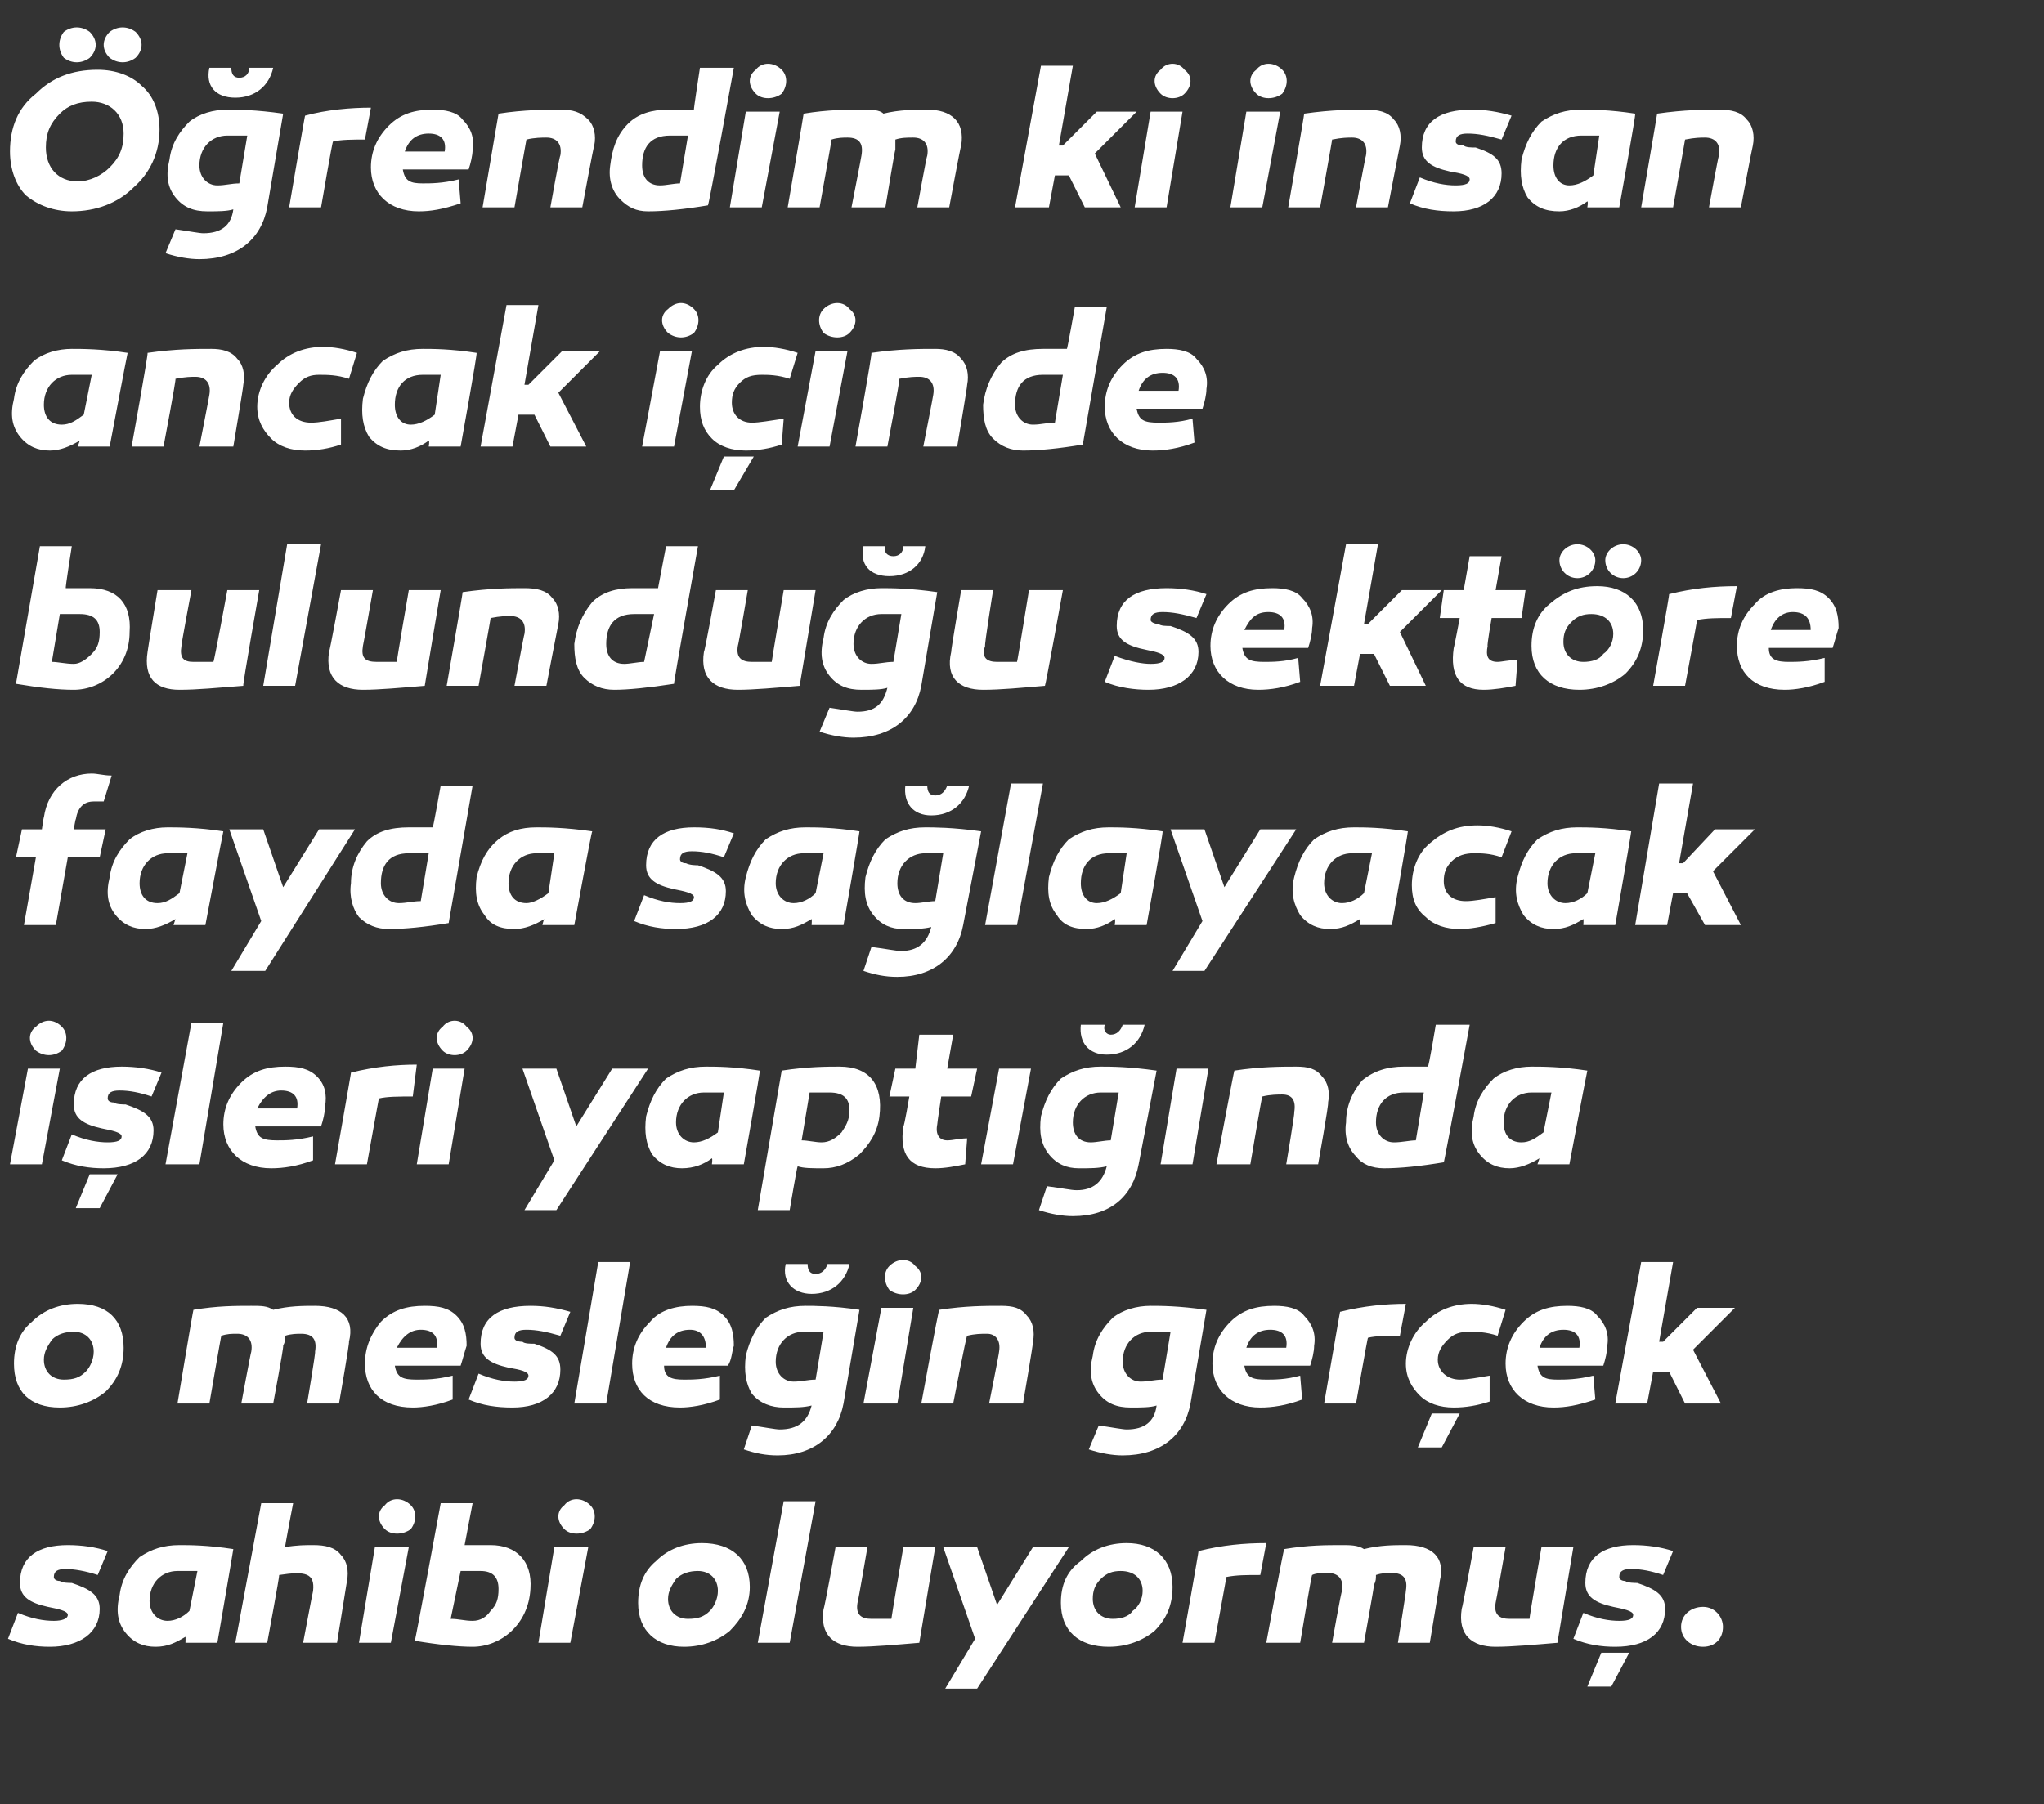
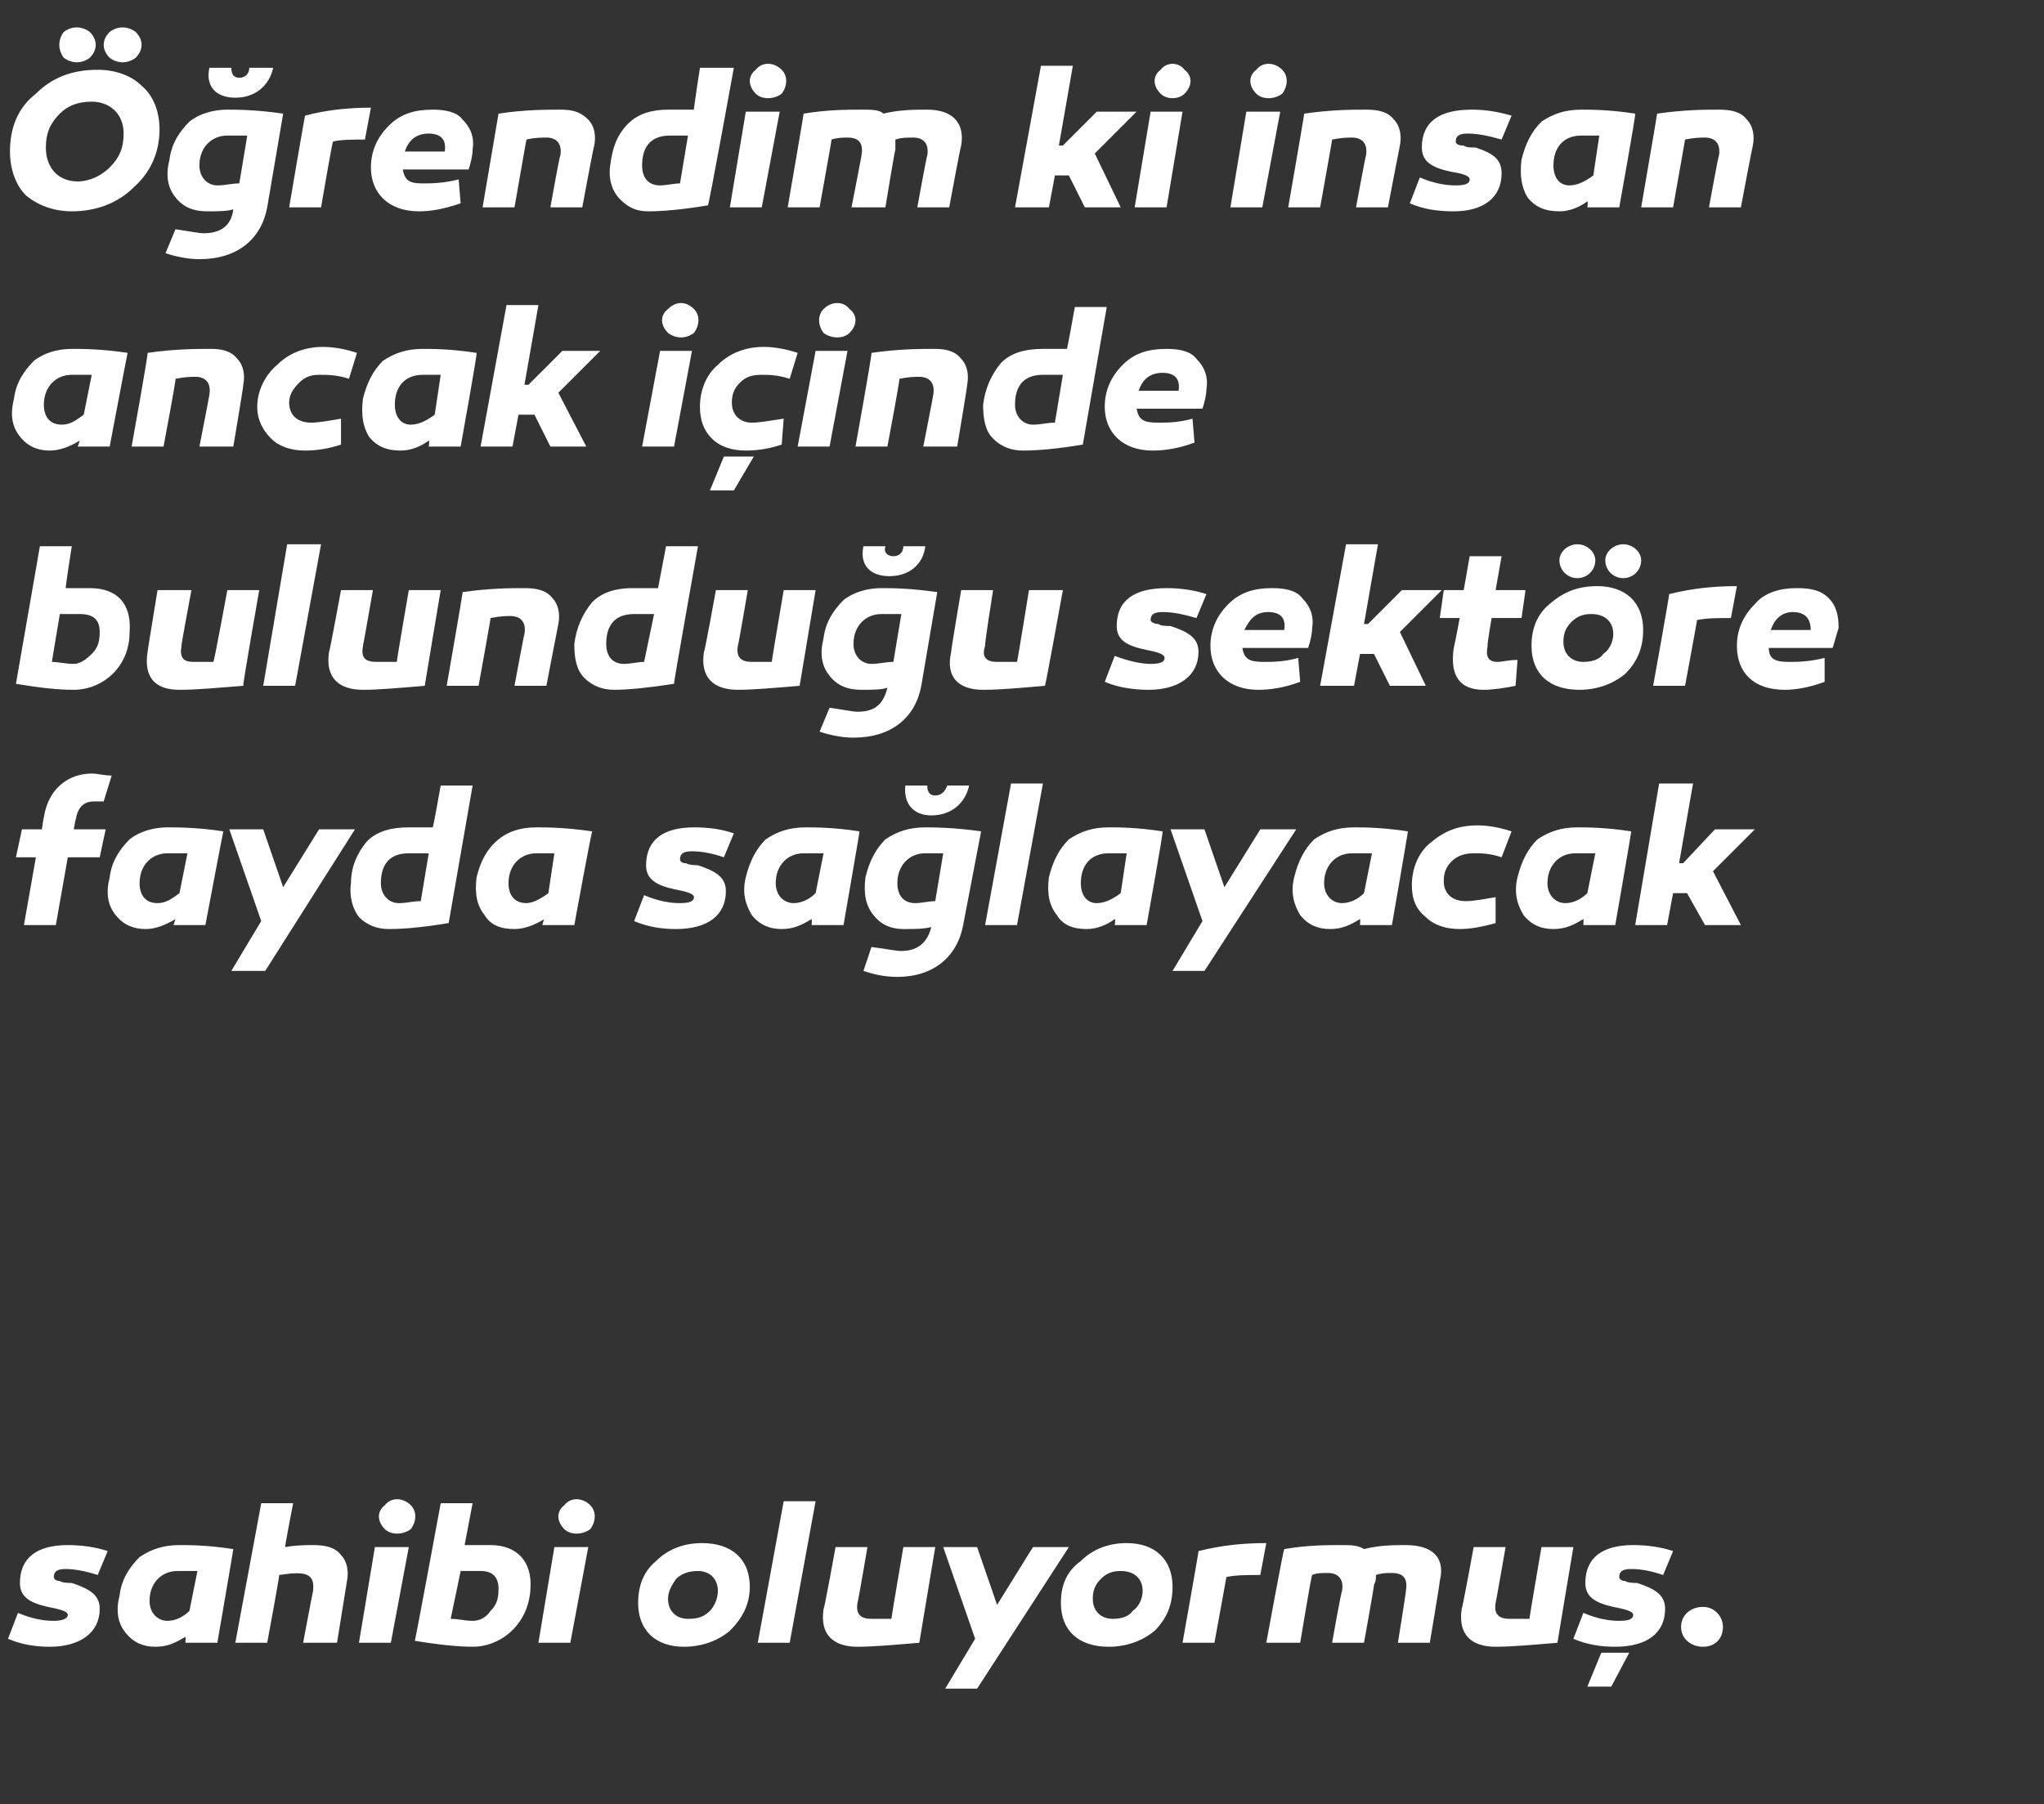
<svg xmlns="http://www.w3.org/2000/svg" version="1.1" width="102.5px" height="90.5px" viewBox="0 -3 102.5 90.5" style="top:-3px">
  <rect x="0" y="-3" width="102.5" height="90.5" fill="#333333" stroke="none" />
  <desc>rendim ki insan ancak i inde bulundu u sekt re fayda sa layacak i leri yapt nda o mesle in ger ek sahibi oluyormu .</desc>
  <defs />
  <g id="Polygon65382">
    <path d="M 0.9 77.9 C 1.6 78.2 2.2 78.3 2.7 78.3 C 3.1 78.3 3.4 78.2 3.4 78 C 3.4 77.8 2.9 77.7 2.4 77.6 C 1.5 77.4 1 77.1 1 76.4 C 1 75.1 1.9 74.5 3.4 74.5 C 4.1 74.5 4.8 74.6 5.4 74.8 C 5.4 74.8 4.9 76 4.9 76 C 4.3 75.8 3.7 75.7 3.3 75.7 C 2.9 75.7 2.7 75.8 2.7 76.1 C 2.7 76.2 2.8 76.3 3 76.3 C 3.1 76.4 3.5 76.4 3.6 76.4 C 4.5 76.7 5 77 5 77.7 C 5 78.9 4 79.6 2.5 79.6 C 1.8 79.6 1.1 79.5 0.4 79.2 C 0.4 79.2 0.9 77.9 0.9 77.9 Z M 11.7 74.7 C 11.71 74.69 10.9 79.4 10.9 79.4 L 9.3 79.4 C 9.3 79.4 9.31 79.12 9.3 79.1 C 8.8 79.4 8.4 79.6 7.8 79.6 C 7.2 79.6 6.7 79.4 6.3 78.9 C 5.9 78.4 5.8 77.8 6 77 C 6.1 76.2 6.5 75.6 7 75.1 C 7.6 74.7 8.2 74.5 9 74.5 C 9.5 74.5 10.4 74.5 11.7 74.7 Z M 7.5 77.3 C 7.5 77.9 7.9 78.3 8.4 78.3 C 8.8 78.3 9.2 78.1 9.5 77.8 C 9.5 77.8 9.9 75.8 9.9 75.8 C 9.5 75.8 9.2 75.8 8.9 75.8 C 8.1 75.8 7.5 76.4 7.5 77.3 Z M 17.1 75 C 17.4 75.3 17.5 75.8 17.4 76.3 C 17.4 76.32 16.9 79.4 16.9 79.4 L 15.2 79.4 C 15.2 79.4 15.69 76.8 15.7 76.8 C 15.8 75.9 15.3 75.8 14 76 C 14.03 76.01 13.4 79.4 13.4 79.4 L 11.8 79.4 L 13.1 72.4 L 14.7 72.4 C 14.7 72.4 14.28 74.56 14.3 74.6 C 14.9 74.5 15.3 74.5 15.7 74.5 C 16.3 74.5 16.8 74.6 17.1 75 Z M 19.3 73.7 C 18.9 73.3 18.9 72.8 19.3 72.5 C 19.6 72.1 20.2 72.1 20.6 72.5 C 20.9 72.8 20.9 73.3 20.6 73.7 C 20.2 74 19.6 74 19.3 73.7 Z M 19.6 79.4 L 18 79.4 L 18.8 74.6 L 20.5 74.6 L 19.6 79.4 Z M 23.3 74.5 C 23.8 74.5 24.2 74.5 24.6 74.5 C 25.9 74.5 26.7 75.3 26.6 76.7 C 26.5 78.5 25.1 79.6 23.7 79.6 C 23 79.6 22 79.5 20.8 79.3 C 20.82 79.35 22.1 72.4 22.1 72.4 L 23.7 72.4 C 23.7 72.4 23.29 74.54 23.3 74.5 Z M 24.1 75.8 C 23.8 75.8 23.4 75.8 23.1 75.8 C 23.1 75.8 22.6 78.2 22.6 78.2 C 23 78.2 23.3 78.3 23.7 78.3 C 24.1 78.3 24.4 78.1 24.6 77.8 C 24.9 77.5 25 77.2 25 76.7 C 25 76.1 24.7 75.8 24.1 75.8 C 24.1 75.8 24.1 75.8 24.1 75.8 Z M 28.3 73.7 C 27.9 73.3 27.9 72.8 28.3 72.5 C 28.6 72.1 29.2 72.1 29.6 72.5 C 29.9 72.8 29.9 73.3 29.6 73.7 C 29.2 74 28.6 74 28.3 73.7 Z M 28.6 79.4 L 27 79.4 L 27.8 74.6 L 29.5 74.6 L 28.6 79.4 Z M 37.6 76.6 C 37.6 77.5 37.2 78.2 36.6 78.8 C 36 79.3 35.2 79.6 34.3 79.6 C 32.9 79.6 32 78.8 32 77.4 C 32 76.5 32.3 75.8 32.9 75.3 C 33.5 74.7 34.3 74.4 35.2 74.4 C 36.7 74.4 37.6 75.2 37.6 76.6 Z M 35.6 77.8 C 35.8 77.6 36 77.2 36 76.8 C 36 76.2 35.6 75.8 35 75.8 C 34.6 75.8 34.2 75.9 33.9 76.2 C 33.7 76.5 33.5 76.8 33.5 77.2 C 33.5 77.8 33.9 78.2 34.5 78.2 C 35 78.2 35.3 78.1 35.6 77.8 Z M 39.6 79.4 L 38 79.4 L 39.3 72.3 L 40.9 72.3 L 39.6 79.4 Z M 46.1 79.4 C 44.9 79.5 43.8 79.6 43 79.6 C 41.8 79.6 41.1 79 41.3 77.7 C 41.34 77.71 41.9 74.6 41.9 74.6 L 43.5 74.6 C 43.5 74.6 43.03 77.36 43 77.4 C 42.9 78 43.2 78.2 43.7 78.2 C 43.9 78.2 44.2 78.2 44.7 78.2 C 44.69 78.19 45.3 74.6 45.3 74.6 L 46.9 74.6 C 46.9 74.6 46.11 79.36 46.1 79.4 Z M 49 81.7 L 47.4 81.7 L 48.9 79.2 L 47.3 74.6 L 49 74.6 L 50 77.5 L 51.8 74.6 L 53.6 74.6 L 49 81.7 Z M 58.8 76.6 C 58.8 77.5 58.5 78.2 57.9 78.8 C 57.3 79.3 56.5 79.6 55.6 79.6 C 54.1 79.6 53.2 78.8 53.2 77.4 C 53.2 76.5 53.5 75.8 54.2 75.3 C 54.8 74.7 55.6 74.4 56.5 74.4 C 57.9 74.4 58.8 75.2 58.8 76.6 Z M 56.8 77.8 C 57.1 77.6 57.3 77.2 57.3 76.8 C 57.3 76.2 56.9 75.8 56.2 75.8 C 55.8 75.8 55.5 75.9 55.2 76.2 C 54.9 76.5 54.8 76.8 54.8 77.2 C 54.8 77.8 55.2 78.2 55.8 78.2 C 56.2 78.2 56.6 78.1 56.8 77.8 Z M 63.2 76 C 62.5 76 62 76 61.5 76.1 C 61.51 76.07 60.9 79.4 60.9 79.4 L 59.3 79.4 C 59.3 79.4 60.13 74.75 60.1 74.8 C 61.3 74.5 62.4 74.4 63.5 74.4 C 63.5 74.4 63.2 76 63.2 76 Z M 72.2 76.3 C 72.22 76.32 71.7 79.4 71.7 79.4 L 70.1 79.4 C 70.1 79.4 70.52 76.8 70.5 76.8 C 70.6 76.2 70.4 75.9 69.8 75.9 C 69.5 75.9 69.3 75.9 69 76 C 69 76.2 69 76.3 68.9 76.5 C 68.92 76.53 68.4 79.4 68.4 79.4 L 66.8 79.4 C 66.8 79.4 67.26 76.8 67.3 76.8 C 67.4 76.2 67.1 75.9 66.6 75.9 C 66.3 75.9 66 75.9 65.8 76 C 65.77 75.96 65.2 79.4 65.2 79.4 L 63.5 79.4 C 63.5 79.4 64.36 74.71 64.4 74.7 C 65.6 74.5 66.5 74.5 67.3 74.5 C 67.7 74.5 68.1 74.5 68.4 74.7 C 69.2 74.5 69.9 74.5 70.5 74.5 C 71.8 74.5 72.5 75.1 72.2 76.3 Z M 78.1 79.4 C 76.9 79.5 75.8 79.6 75 79.6 C 73.8 79.6 73.1 79 73.3 77.7 C 73.33 77.71 73.9 74.6 73.9 74.6 L 75.5 74.6 C 75.5 74.6 75.02 77.36 75 77.4 C 74.9 78 75.2 78.2 75.7 78.2 C 75.9 78.2 76.2 78.2 76.7 78.2 C 76.68 78.19 77.3 74.6 77.3 74.6 L 78.9 74.6 C 78.9 74.6 78.1 79.36 78.1 79.4 Z M 79.4 77.9 C 80.1 78.2 80.7 78.3 81.2 78.3 C 81.7 78.3 81.9 78.2 81.9 78 C 81.9 77.8 81.4 77.7 80.9 77.6 C 80 77.4 79.5 77.1 79.5 76.4 C 79.5 75.1 80.4 74.5 81.9 74.5 C 82.6 74.5 83.3 74.6 83.9 74.8 C 83.9 74.8 83.4 76 83.4 76 C 82.8 75.8 82.3 75.7 81.8 75.7 C 81.4 75.7 81.2 75.8 81.2 76.1 C 81.2 76.2 81.3 76.3 81.5 76.3 C 81.6 76.4 82 76.4 82.1 76.4 C 83 76.7 83.5 77 83.5 77.7 C 83.5 78.9 82.6 79.6 81 79.6 C 80.3 79.6 79.6 79.5 78.9 79.2 C 78.9 79.2 79.4 77.9 79.4 77.9 Z M 79.6 81.6 L 80.3 79.9 L 81.7 79.9 L 80.8 81.6 L 79.6 81.6 Z M 85.4 79.6 C 84.8 79.6 84.3 79.2 84.3 78.6 C 84.3 78 84.8 77.6 85.4 77.6 C 86 77.6 86.4 78.1 86.4 78.6 C 86.4 79.2 86 79.6 85.4 79.6 Z " stroke="none" fill="#fff" />
  </g>
  <g id="Polygon65381">
-     <path d="M 6.2 64.6 C 6.2 65.5 5.9 66.2 5.3 66.8 C 4.7 67.3 3.9 67.6 3 67.6 C 1.5 67.6 0.7 66.8 0.7 65.4 C 0.7 64.5 1 63.8 1.6 63.3 C 2.2 62.7 3 62.4 3.9 62.4 C 5.4 62.4 6.2 63.2 6.2 64.6 Z M 4.3 65.8 C 4.5 65.6 4.7 65.2 4.7 64.8 C 4.7 64.2 4.3 63.8 3.7 63.8 C 3.3 63.8 2.9 63.9 2.6 64.2 C 2.4 64.5 2.2 64.8 2.2 65.2 C 2.2 65.8 2.6 66.2 3.2 66.2 C 3.7 66.2 4 66.1 4.3 65.8 Z M 17.5 64.3 C 17.54 64.32 17 67.4 17 67.4 L 15.4 67.4 C 15.4 67.4 15.84 64.8 15.8 64.8 C 15.9 64.2 15.7 63.9 15.1 63.9 C 14.9 63.9 14.6 63.9 14.3 64 C 14.3 64.2 14.3 64.3 14.2 64.5 C 14.24 64.53 13.7 67.4 13.7 67.4 L 12.1 67.4 C 12.1 67.4 12.58 64.8 12.6 64.8 C 12.7 64.2 12.4 63.9 11.9 63.9 C 11.6 63.9 11.4 63.9 11.1 64 C 11.09 63.96 10.5 67.4 10.5 67.4 L 8.9 67.4 C 8.9 67.4 9.68 62.71 9.7 62.7 C 10.9 62.5 11.8 62.5 12.6 62.5 C 13.1 62.5 13.4 62.5 13.7 62.7 C 14.5 62.5 15.2 62.5 15.8 62.5 C 17.1 62.5 17.8 63.1 17.5 64.3 Z M 22.9 63 C 23.3 63.4 23.4 63.9 23.4 64.5 C 23.3 64.8 23.2 65.2 23.1 65.5 C 23.1 65.5 19.8 65.5 19.8 65.5 C 19.9 66.1 20.2 66.2 20.9 66.2 C 21.3 66.2 21.9 66.2 22.7 66 C 22.7 66 22.7 67.2 22.7 67.2 C 21.9 67.5 21.2 67.6 20.7 67.6 C 19.1 67.6 18.3 66.7 18.3 65.4 C 18.3 64.6 18.6 63.9 19.1 63.3 C 19.7 62.7 20.4 62.5 21.3 62.5 C 22 62.5 22.5 62.6 22.9 63 Z M 19.9 64.6 C 19.9 64.6 21.9 64.6 21.9 64.6 C 22 64 21.7 63.7 21.1 63.7 C 20.6 63.7 20.2 64 19.9 64.6 Z M 24 65.9 C 24.7 66.2 25.3 66.3 25.8 66.3 C 26.3 66.3 26.5 66.2 26.5 66 C 26.5 65.8 26.1 65.7 25.5 65.6 C 24.6 65.4 24.1 65.1 24.1 64.4 C 24.1 63.1 25 62.5 26.6 62.5 C 27.3 62.5 27.9 62.6 28.6 62.8 C 28.6 62.8 28.1 64 28.1 64 C 27.4 63.8 26.9 63.7 26.4 63.7 C 26 63.7 25.8 63.8 25.8 64.1 C 25.8 64.2 25.9 64.3 26.2 64.3 C 26.3 64.4 26.6 64.4 26.8 64.4 C 27.7 64.7 28.1 65 28.1 65.7 C 28.1 66.9 27.2 67.6 25.7 67.6 C 24.9 67.6 24.2 67.5 23.5 67.2 C 23.5 67.2 24 65.9 24 65.9 Z M 30.4 67.4 L 28.8 67.4 L 30 60.3 L 31.6 60.3 L 30.4 67.4 Z M 36.3 63 C 36.7 63.4 36.8 63.9 36.8 64.5 C 36.7 64.8 36.7 65.2 36.5 65.5 C 36.5 65.5 33.3 65.5 33.3 65.5 C 33.3 66.1 33.7 66.2 34.3 66.2 C 34.7 66.2 35.3 66.2 36.1 66 C 36.1 66 36.1 67.2 36.1 67.2 C 35.3 67.5 34.6 67.6 34.1 67.6 C 32.5 67.6 31.7 66.7 31.7 65.4 C 31.7 64.6 32 63.9 32.6 63.3 C 33.1 62.7 33.9 62.5 34.7 62.5 C 35.4 62.5 35.9 62.6 36.3 63 Z M 33.4 64.6 C 33.4 64.6 35.4 64.6 35.4 64.6 C 35.4 64 35.1 63.7 34.6 63.7 C 34 63.7 33.6 64 33.4 64.6 Z M 42.6 60.4 C 42.4 61.3 41.7 61.9 40.7 61.9 C 39.8 61.9 39.2 61.3 39.4 60.4 C 39.4 60.4 40.5 60.4 40.5 60.4 C 40.5 60.7 40.6 60.9 40.9 60.9 C 41.2 60.9 41.4 60.7 41.5 60.4 C 41.5 60.4 42.6 60.4 42.6 60.4 Z M 43.1 62.7 C 43.1 62.7 42.3 67.4 42.3 67.4 C 42 69 40.8 70 39 70 C 38.4 70 37.9 69.9 37.3 69.7 C 37.3 69.7 37.7 68.5 37.7 68.5 C 38.4 68.6 38.9 68.7 39.1 68.7 C 40 68.7 40.5 68.3 40.7 67.5 C 40.3 67.6 39.9 67.6 39.3 67.6 C 38.7 67.6 38.1 67.4 37.7 66.9 C 37.4 66.4 37.3 65.8 37.4 65 C 37.6 64.2 37.9 63.6 38.4 63.1 C 39 62.7 39.6 62.5 40.4 62.5 C 40.8 62.5 41.8 62.5 43.1 62.7 Z M 38.9 65.3 C 38.9 65.9 39.3 66.3 39.8 66.3 C 40.2 66.3 40.5 66.2 40.9 66.2 C 40.9 66.2 41.3 63.8 41.3 63.8 C 41 63.8 40.6 63.8 40.3 63.8 C 39.5 63.8 38.9 64.4 38.9 65.3 Z M 44.6 61.7 C 44.3 61.3 44.3 60.8 44.6 60.5 C 45 60.1 45.6 60.1 45.9 60.5 C 46.3 60.8 46.3 61.3 45.9 61.7 C 45.6 62 45 62 44.6 61.7 Z M 45 67.4 L 43.3 67.4 L 44.2 62.6 L 45.8 62.6 L 45 67.4 Z M 51.5 63 C 51.8 63.3 51.9 63.8 51.8 64.3 C 51.83 64.32 51.3 67.4 51.3 67.4 L 49.6 67.4 C 49.6 67.4 50.12 64.8 50.1 64.8 C 50.2 64.2 49.9 63.9 49.5 63.9 C 49.2 63.9 48.9 63.9 48.5 64 C 48.46 63.97 47.8 67.4 47.8 67.4 L 46.2 67.4 C 46.2 67.4 47.06 62.69 47.1 62.7 C 48.4 62.5 49.4 62.5 50.2 62.5 C 50.8 62.5 51.2 62.6 51.5 63 Z M 60.5 62.7 C 60.5 62.7 59.7 67.4 59.7 67.4 C 59.4 69 58.2 70 56.3 70 C 55.8 70 55.2 69.9 54.6 69.7 C 54.6 69.7 55.1 68.5 55.1 68.5 C 55.8 68.6 56.3 68.7 56.5 68.7 C 57.4 68.7 57.9 68.3 58 67.5 C 57.7 67.6 57.2 67.6 56.7 67.6 C 56 67.6 55.5 67.4 55.1 66.9 C 54.7 66.4 54.6 65.8 54.8 65 C 54.9 64.2 55.3 63.6 55.8 63.1 C 56.3 62.7 57 62.5 57.7 62.5 C 58.2 62.5 59.1 62.5 60.5 62.7 Z M 56.3 65.3 C 56.3 65.9 56.7 66.3 57.2 66.3 C 57.6 66.3 57.9 66.2 58.3 66.2 C 58.3 66.2 58.7 63.8 58.7 63.8 C 58.3 63.8 58 63.8 57.7 63.8 C 56.9 63.8 56.3 64.4 56.3 65.3 Z M 65.4 63 C 65.8 63.4 66 63.9 65.9 64.5 C 65.9 64.8 65.8 65.2 65.7 65.5 C 65.7 65.5 62.4 65.5 62.4 65.5 C 62.5 66.1 62.8 66.2 63.5 66.2 C 63.9 66.2 64.5 66.2 65.2 66 C 65.2 66 65.3 67.2 65.3 67.2 C 64.5 67.5 63.8 67.6 63.2 67.6 C 61.7 67.6 60.8 66.7 60.8 65.4 C 60.8 64.6 61.1 63.9 61.7 63.3 C 62.3 62.7 63 62.5 63.9 62.5 C 64.5 62.5 65.1 62.6 65.4 63 Z M 62.5 64.6 C 62.5 64.6 64.5 64.6 64.5 64.6 C 64.6 64 64.3 63.7 63.7 63.7 C 63.1 63.7 62.7 64 62.5 64.6 Z M 70.2 64 C 69.6 64 69 64 68.6 64.1 C 68.58 64.07 68 67.4 68 67.4 L 66.4 67.4 C 66.4 67.4 67.2 62.75 67.2 62.8 C 68.4 62.5 69.5 62.4 70.5 62.4 C 70.5 62.4 70.2 64 70.2 64 Z M 75.1 64 C 74.5 63.8 74 63.8 73.7 63.8 C 73.2 63.8 72.9 63.9 72.6 64.2 C 72.3 64.5 72.1 64.8 72.1 65.2 C 72.1 65.8 72.6 66.2 73.2 66.2 C 73.6 66.2 74.1 66.1 74.7 66 C 74.7 66 74.7 67.3 74.7 67.3 C 74.1 67.5 73.5 67.6 72.9 67.6 C 72.2 67.6 71.6 67.4 71.2 67 C 70.8 66.6 70.5 66.1 70.5 65.4 C 70.5 64.6 70.9 63.8 71.5 63.3 C 72.1 62.7 72.9 62.4 73.8 62.4 C 74.3 62.4 74.9 62.5 75.5 62.7 C 75.5 62.7 75.1 64 75.1 64 Z M 71.1 69.6 L 71.8 67.9 L 73.2 67.9 L 72.3 69.6 L 71.1 69.6 Z M 80.1 63 C 80.5 63.4 80.7 63.9 80.6 64.5 C 80.6 64.8 80.5 65.2 80.4 65.5 C 80.4 65.5 77.1 65.5 77.1 65.5 C 77.2 66.1 77.5 66.2 78.1 66.2 C 78.5 66.2 79.1 66.2 79.9 66 C 79.9 66 80 67.2 80 67.2 C 79.1 67.5 78.5 67.6 77.9 67.6 C 76.4 67.6 75.5 66.7 75.5 65.4 C 75.5 64.6 75.8 63.9 76.4 63.3 C 77 62.7 77.7 62.5 78.6 62.5 C 79.2 62.5 79.8 62.6 80.1 63 Z M 77.2 64.6 C 77.2 64.6 79.2 64.6 79.2 64.6 C 79.3 64 79 63.7 78.4 63.7 C 77.8 63.7 77.4 64 77.2 64.6 Z M 83.4 64.3 L 85.1 62.6 L 87 62.6 L 84.9 64.7 L 86.3 67.4 L 84.5 67.4 L 83.7 65.8 L 82.9 65.8 L 82.6 67.4 L 81 67.4 L 82.3 60.3 L 83.9 60.3 L 83.2 64.3 L 83.4 64.3 Z " stroke="none" fill="#fff" />
-   </g>
+     </g>
  <g id="Polygon65380">
-     <path d="M 1.8 49.7 C 1.4 49.3 1.4 48.8 1.8 48.5 C 2.2 48.1 2.7 48.1 3.1 48.5 C 3.4 48.8 3.4 49.3 3.1 49.7 C 2.7 50 2.2 50 1.8 49.7 Z M 2.1 55.4 L 0.5 55.4 L 1.4 50.6 L 3 50.6 L 2.1 55.4 Z M 3.6 53.9 C 4.3 54.2 4.9 54.3 5.4 54.3 C 5.9 54.3 6.1 54.2 6.1 54 C 6.1 53.8 5.6 53.7 5.1 53.6 C 4.2 53.4 3.7 53.1 3.7 52.4 C 3.7 51.1 4.6 50.5 6.1 50.5 C 6.8 50.5 7.5 50.6 8.1 50.8 C 8.1 50.8 7.6 52 7.6 52 C 7 51.8 6.5 51.7 6 51.7 C 5.6 51.7 5.4 51.8 5.4 52.1 C 5.4 52.2 5.5 52.3 5.7 52.3 C 5.8 52.4 6.2 52.4 6.3 52.4 C 7.2 52.7 7.7 53 7.7 53.7 C 7.7 54.9 6.8 55.6 5.2 55.6 C 4.5 55.6 3.8 55.5 3.1 55.2 C 3.1 55.2 3.6 53.9 3.6 53.9 Z M 3.8 57.6 L 4.5 55.9 L 5.9 55.9 L 5 57.6 L 3.8 57.6 Z M 10 55.4 L 8.3 55.4 L 9.6 48.3 L 11.2 48.3 L 10 55.4 Z M 15.9 51 C 16.3 51.4 16.4 51.9 16.3 52.5 C 16.3 52.8 16.2 53.2 16.1 53.5 C 16.1 53.5 12.8 53.5 12.8 53.5 C 12.9 54.1 13.2 54.2 13.9 54.2 C 14.3 54.2 14.9 54.2 15.7 54 C 15.7 54 15.7 55.2 15.7 55.2 C 14.9 55.5 14.2 55.6 13.6 55.6 C 12.1 55.6 11.2 54.7 11.2 53.4 C 11.2 52.6 11.5 51.9 12.1 51.3 C 12.7 50.7 13.4 50.5 14.3 50.5 C 15 50.5 15.5 50.6 15.9 51 Z M 12.9 52.6 C 12.9 52.6 14.9 52.6 14.9 52.6 C 15 52 14.7 51.7 14.1 51.7 C 13.6 51.7 13.2 52 12.9 52.6 Z M 20.7 52 C 20 52 19.4 52 19 52.1 C 19 52.07 18.4 55.4 18.4 55.4 L 16.8 55.4 C 16.8 55.4 17.62 50.75 17.6 50.8 C 18.8 50.5 19.9 50.4 20.9 50.4 C 20.9 50.4 20.7 52 20.7 52 Z M 22.2 49.7 C 21.8 49.3 21.8 48.8 22.2 48.5 C 22.5 48.1 23.1 48.1 23.4 48.5 C 23.8 48.8 23.8 49.3 23.4 49.7 C 23.1 50 22.5 50 22.2 49.7 Z M 22.5 55.4 L 20.9 55.4 L 21.7 50.6 L 23.3 50.6 L 22.5 55.4 Z M 27.9 57.7 L 26.3 57.7 L 27.8 55.2 L 26.2 50.6 L 27.9 50.6 L 28.9 53.5 L 30.7 50.6 L 32.5 50.6 L 27.9 57.7 Z M 38.1 50.7 C 38.14 50.69 37.3 55.4 37.3 55.4 L 35.7 55.4 C 35.7 55.4 35.74 55.12 35.7 55.1 C 35.3 55.4 34.8 55.6 34.2 55.6 C 33.6 55.6 33.1 55.4 32.7 54.9 C 32.4 54.4 32.3 53.8 32.4 53 C 32.6 52.2 32.9 51.6 33.4 51.1 C 34 50.7 34.6 50.5 35.4 50.5 C 35.9 50.5 36.8 50.5 38.1 50.7 Z M 33.9 53.3 C 33.9 53.9 34.3 54.3 34.8 54.3 C 35.2 54.3 35.6 54.1 36 53.8 C 36 53.8 36.3 51.8 36.3 51.8 C 36 51.8 35.6 51.8 35.3 51.8 C 34.5 51.8 33.9 52.4 33.9 53.3 Z M 44.1 53 C 44 53.8 43.6 54.4 43.1 54.9 C 42.5 55.4 41.9 55.6 41.3 55.6 C 40.7 55.6 40.3 55.6 40 55.5 C 39.96 55.55 39.6 57.7 39.6 57.7 L 38 57.7 C 38 57.7 39.2 50.69 39.2 50.7 C 40.5 50.5 41.5 50.5 42.1 50.5 C 43.6 50.5 44.3 51.4 44.1 53 Z M 42.2 53.8 C 42.4 53.5 42.6 53.2 42.6 52.7 C 42.6 52.1 42.3 51.8 41.6 51.8 C 41.3 51.8 41 51.8 40.6 51.8 C 40.6 51.8 40.2 54.2 40.2 54.2 C 40.5 54.2 40.9 54.3 41.2 54.3 C 41.6 54.3 41.9 54.1 42.2 53.8 Z M 48.4 55.4 C 47.9 55.5 47.4 55.6 46.9 55.6 C 45.6 55.6 45.1 54.9 45.3 53.5 C 45.34 53.54 45.6 52 45.6 52 L 44.6 52 L 44.9 50.6 L 45.9 50.6 L 46.1 48.9 L 47.8 48.9 L 47.5 50.6 L 49 50.6 L 48.7 52 L 47.2 52 C 47.2 52 46.99 53.38 47 53.4 C 46.9 53.9 47.1 54.2 47.5 54.2 C 47.8 54.2 48.1 54.1 48.5 54.1 C 48.5 54.1 48.4 55.4 48.4 55.4 Z M 50.8 55.4 L 49.2 55.4 L 50.1 50.6 L 51.7 50.6 L 50.8 55.4 Z M 57.4 48.4 C 57.2 49.3 56.5 49.9 55.5 49.9 C 54.6 49.9 54.1 49.3 54.2 48.4 C 54.2 48.4 55.4 48.4 55.4 48.4 C 55.3 48.7 55.5 48.9 55.7 48.9 C 56 48.9 56.2 48.7 56.3 48.4 C 56.3 48.4 57.4 48.4 57.4 48.4 Z M 58 50.7 C 58 50.7 57.1 55.4 57.1 55.4 C 56.8 57 55.7 58 53.8 58 C 53.3 58 52.7 57.9 52.1 57.7 C 52.1 57.7 52.5 56.5 52.5 56.5 C 53.3 56.6 53.7 56.7 54 56.7 C 54.8 56.7 55.3 56.3 55.5 55.5 C 55.1 55.6 54.7 55.6 54.1 55.6 C 53.5 55.6 53 55.4 52.6 54.9 C 52.2 54.4 52.1 53.8 52.2 53 C 52.4 52.2 52.7 51.6 53.2 51.1 C 53.8 50.7 54.4 50.5 55.2 50.5 C 55.7 50.5 56.6 50.5 58 50.7 Z M 53.8 53.3 C 53.8 53.9 54.1 54.3 54.7 54.3 C 55 54.3 55.4 54.2 55.7 54.2 C 55.7 54.2 56.1 51.8 56.1 51.8 C 55.8 51.8 55.5 51.8 55.2 51.8 C 54.4 51.8 53.8 52.4 53.8 53.3 Z M 59.8 55.4 L 58.2 55.4 L 59 50.6 L 60.6 50.6 L 59.8 55.4 Z M 66.3 51 C 66.6 51.3 66.7 51.8 66.6 52.3 C 66.65 52.32 66.1 55.4 66.1 55.4 L 64.5 55.4 C 64.5 55.4 64.94 52.8 64.9 52.8 C 65 52.2 64.8 51.9 64.3 51.9 C 64.1 51.9 63.7 51.9 63.3 52 C 63.28 51.97 62.7 55.4 62.7 55.4 L 61 55.4 C 61 55.4 61.88 50.69 61.9 50.7 C 63.2 50.5 64.3 50.5 65 50.5 C 65.6 50.5 66 50.6 66.3 51 Z M 72.4 55.3 C 71.2 55.5 70.2 55.6 69.4 55.6 C 68.8 55.6 68.3 55.4 68 55 C 67.6 54.6 67.4 54 67.5 53.3 C 67.5 52.5 67.8 51.8 68.3 51.2 C 68.9 50.7 69.6 50.5 70.4 50.5 C 70.7 50.5 71.2 50.5 71.6 50.5 C 71.65 50.54 72 48.4 72 48.4 L 73.7 48.4 C 73.7 48.4 72.42 55.35 72.4 55.3 Z M 69 53.3 C 69 53.9 69.4 54.3 69.9 54.3 C 70.3 54.3 70.7 54.2 71 54.2 C 71 54.2 71.4 51.8 71.4 51.8 C 71.1 51.8 70.7 51.8 70.4 51.8 C 69.5 51.8 69 52.4 69 53.3 Z M 79.6 50.7 C 79.59 50.69 78.7 55.4 78.7 55.4 L 77.1 55.4 C 77.1 55.4 77.19 55.12 77.2 55.1 C 76.7 55.4 76.2 55.6 75.7 55.6 C 75.1 55.6 74.6 55.4 74.2 54.9 C 73.8 54.4 73.7 53.8 73.9 53 C 74 52.2 74.4 51.6 74.9 51.1 C 75.4 50.7 76.1 50.5 76.8 50.5 C 77.3 50.5 78.3 50.5 79.6 50.7 Z M 75.4 53.3 C 75.4 53.9 75.7 54.3 76.3 54.3 C 76.7 54.3 77 54.1 77.4 53.8 C 77.4 53.8 77.8 51.8 77.8 51.8 C 77.4 51.8 77.1 51.8 76.8 51.8 C 76 51.8 75.4 52.4 75.4 53.3 Z " stroke="none" fill="#fff" />
-   </g>
+     </g>
  <g id="Polygon65379">
    <path d="M 5.3 38.6 L 5 40 L 3.4 40 L 2.8 43.4 L 1.2 43.4 L 1.8 40 L 0.8 40 L 1.1 38.6 L 2.1 38.6 C 2.1 38.6 2.19 37.96 2.2 38 C 2.4 36.6 3.4 35.8 4.6 35.8 C 4.9 35.8 5.2 35.9 5.6 35.9 C 5.6 35.9 5.2 37.2 5.2 37.2 C 5 37.2 4.9 37.2 4.7 37.2 C 4.2 37.2 3.9 37.5 3.8 38.1 C 3.79 38.05 3.7 38.6 3.7 38.6 L 5.3 38.6 Z M 11.2 38.7 C 11.19 38.69 10.3 43.4 10.3 43.4 L 8.7 43.4 C 8.7 43.4 8.79 43.12 8.8 43.1 C 8.3 43.4 7.8 43.6 7.3 43.6 C 6.7 43.6 6.2 43.4 5.8 42.9 C 5.4 42.4 5.3 41.8 5.5 41 C 5.6 40.2 6 39.6 6.5 39.1 C 7 38.7 7.7 38.5 8.4 38.5 C 8.9 38.5 9.9 38.5 11.2 38.7 Z M 7 41.3 C 7 41.9 7.3 42.3 7.9 42.3 C 8.3 42.3 8.6 42.1 9 41.8 C 9 41.8 9.4 39.8 9.4 39.8 C 9 39.8 8.7 39.8 8.4 39.8 C 7.6 39.8 7 40.4 7 41.3 Z M 13.3 45.7 L 11.6 45.7 L 13.1 43.2 L 11.5 38.6 L 13.2 38.6 L 14.2 41.5 L 16 38.6 L 17.8 38.6 L 13.3 45.7 Z M 22.5 43.3 C 21.3 43.5 20.3 43.6 19.5 43.6 C 18.9 43.6 18.4 43.4 18 43 C 17.7 42.6 17.5 42 17.6 41.3 C 17.6 40.5 17.9 39.8 18.4 39.2 C 18.9 38.7 19.6 38.5 20.5 38.5 C 20.8 38.5 21.2 38.5 21.7 38.5 C 21.72 38.54 22.1 36.4 22.1 36.4 L 23.7 36.4 C 23.7 36.4 22.49 43.35 22.5 43.3 Z M 19.1 41.3 C 19.1 41.9 19.5 42.3 20 42.3 C 20.4 42.3 20.7 42.2 21.1 42.2 C 21.1 42.2 21.5 39.8 21.5 39.8 C 21.1 39.8 20.8 39.8 20.5 39.8 C 19.5 39.8 19.1 40.4 19.1 41.3 Z M 29.7 38.7 C 29.66 38.69 28.8 43.4 28.8 43.4 L 27.2 43.4 C 27.2 43.4 27.26 43.12 27.3 43.1 C 26.8 43.4 26.3 43.6 25.8 43.6 C 25.1 43.6 24.6 43.4 24.3 42.9 C 23.9 42.4 23.8 41.8 23.9 41 C 24.1 40.2 24.4 39.6 25 39.1 C 25.5 38.7 26.1 38.5 26.9 38.5 C 27.4 38.5 28.3 38.5 29.7 38.7 Z M 25.5 41.3 C 25.5 41.9 25.8 42.3 26.4 42.3 C 26.7 42.3 27.1 42.1 27.5 41.8 C 27.5 41.8 27.8 39.8 27.8 39.8 C 27.5 39.8 27.2 39.8 26.9 39.8 C 26.1 39.8 25.5 40.4 25.5 41.3 Z M 32.3 41.9 C 33 42.2 33.6 42.3 34.1 42.3 C 34.6 42.3 34.8 42.2 34.8 42 C 34.8 41.8 34.3 41.7 33.8 41.6 C 32.9 41.4 32.4 41.1 32.4 40.4 C 32.4 39.1 33.3 38.5 34.8 38.5 C 35.6 38.5 36.2 38.6 36.8 38.8 C 36.8 38.8 36.3 40 36.3 40 C 35.7 39.8 35.2 39.7 34.7 39.7 C 34.3 39.7 34.1 39.8 34.1 40.1 C 34.1 40.2 34.2 40.3 34.4 40.3 C 34.6 40.4 34.9 40.4 35 40.4 C 35.9 40.7 36.4 41 36.4 41.7 C 36.4 42.9 35.5 43.6 33.9 43.6 C 33.2 43.6 32.5 43.5 31.8 43.2 C 31.8 43.2 32.3 41.9 32.3 41.9 Z M 43.1 38.7 C 43.12 38.69 42.3 43.4 42.3 43.4 L 40.7 43.4 C 40.7 43.4 40.72 43.12 40.7 43.1 C 40.2 43.4 39.8 43.6 39.2 43.6 C 38.6 43.6 38.1 43.4 37.7 42.9 C 37.4 42.4 37.2 41.8 37.4 41 C 37.6 40.2 37.9 39.6 38.4 39.1 C 39 38.7 39.6 38.5 40.4 38.5 C 40.9 38.5 41.8 38.5 43.1 38.7 Z M 38.9 41.3 C 38.9 41.9 39.3 42.3 39.8 42.3 C 40.2 42.3 40.6 42.1 40.9 41.8 C 40.9 41.8 41.3 39.8 41.3 39.8 C 40.9 39.8 40.6 39.8 40.3 39.8 C 39.5 39.8 38.9 40.4 38.9 41.3 Z M 48.6 36.4 C 48.4 37.3 47.7 37.9 46.7 37.9 C 45.8 37.9 45.3 37.3 45.4 36.4 C 45.4 36.4 46.5 36.4 46.5 36.4 C 46.5 36.7 46.6 36.9 46.9 36.9 C 47.2 36.9 47.4 36.7 47.5 36.4 C 47.5 36.4 48.6 36.4 48.6 36.4 Z M 49.2 38.7 C 49.2 38.7 48.3 43.4 48.3 43.4 C 48 45 46.8 46 45 46 C 44.4 46 43.9 45.9 43.3 45.7 C 43.3 45.7 43.7 44.5 43.7 44.5 C 44.5 44.6 44.9 44.7 45.2 44.7 C 46 44.7 46.5 44.3 46.7 43.5 C 46.3 43.6 45.9 43.6 45.3 43.6 C 44.7 43.6 44.2 43.4 43.8 42.9 C 43.4 42.4 43.3 41.8 43.4 41 C 43.6 40.2 43.9 39.6 44.4 39.1 C 45 38.7 45.6 38.5 46.4 38.5 C 46.8 38.5 47.8 38.5 49.2 38.7 Z M 45 41.3 C 45 41.9 45.3 42.3 45.9 42.3 C 46.2 42.3 46.6 42.2 46.9 42.2 C 46.9 42.2 47.3 39.8 47.3 39.8 C 47 39.8 46.6 39.8 46.4 39.8 C 45.6 39.8 45 40.4 45 41.3 Z M 51 43.4 L 49.4 43.4 L 50.7 36.3 L 52.3 36.3 L 51 43.4 Z M 58.3 38.7 C 58.35 38.69 57.5 43.4 57.5 43.4 L 55.9 43.4 C 55.9 43.4 55.95 43.12 55.9 43.1 C 55.5 43.4 55 43.6 54.5 43.6 C 53.8 43.6 53.3 43.4 53 42.9 C 52.6 42.4 52.5 41.8 52.6 41 C 52.8 40.2 53.1 39.6 53.6 39.1 C 54.2 38.7 54.8 38.5 55.6 38.5 C 56.1 38.5 57 38.5 58.3 38.7 Z M 54.2 41.3 C 54.2 41.9 54.5 42.3 55 42.3 C 55.4 42.3 55.8 42.1 56.2 41.8 C 56.2 41.8 56.5 39.8 56.5 39.8 C 56.2 39.8 55.8 39.8 55.6 39.8 C 54.7 39.8 54.2 40.4 54.2 41.3 Z M 60.4 45.7 L 58.8 45.7 L 60.3 43.2 L 58.7 38.6 L 60.4 38.6 L 61.4 41.5 L 63.2 38.6 L 65 38.6 L 60.4 45.7 Z M 70.6 38.7 C 70.62 38.69 69.8 43.4 69.8 43.4 L 68.2 43.4 C 68.2 43.4 68.22 43.12 68.2 43.1 C 67.7 43.4 67.3 43.6 66.7 43.6 C 66.1 43.6 65.6 43.4 65.2 42.9 C 64.9 42.4 64.7 41.8 64.9 41 C 65.1 40.2 65.4 39.6 65.9 39.1 C 66.5 38.7 67.1 38.5 67.9 38.5 C 68.4 38.5 69.3 38.5 70.6 38.7 Z M 66.4 41.3 C 66.4 41.9 66.8 42.3 67.3 42.3 C 67.7 42.3 68.1 42.1 68.4 41.8 C 68.4 41.8 68.8 39.8 68.8 39.8 C 68.4 39.8 68.1 39.8 67.8 39.8 C 67 39.8 66.4 40.4 66.4 41.3 Z M 75.3 40 C 74.7 39.8 74.3 39.8 73.9 39.8 C 73.5 39.8 73.1 39.9 72.8 40.2 C 72.5 40.5 72.4 40.8 72.4 41.2 C 72.4 41.8 72.8 42.2 73.5 42.2 C 73.9 42.2 74.4 42.1 75 42 C 75 42 75 43.3 75 43.3 C 74.3 43.5 73.7 43.6 73.2 43.6 C 72.5 43.6 71.9 43.4 71.5 43 C 71 42.6 70.8 42.1 70.8 41.4 C 70.8 40.6 71.1 39.8 71.7 39.3 C 72.4 38.7 73.1 38.4 74.1 38.4 C 74.6 38.4 75.2 38.5 75.8 38.7 C 75.8 38.7 75.3 40 75.3 40 Z M 81.8 38.7 C 81.82 38.69 81 43.4 81 43.4 L 79.4 43.4 C 79.4 43.4 79.42 43.12 79.4 43.1 C 78.9 43.4 78.5 43.6 77.9 43.6 C 77.3 43.6 76.8 43.4 76.4 42.9 C 76.1 42.4 75.9 41.8 76.1 41 C 76.3 40.2 76.6 39.6 77.1 39.1 C 77.7 38.7 78.3 38.5 79.1 38.5 C 79.6 38.5 80.5 38.5 81.8 38.7 Z M 77.6 41.3 C 77.6 41.9 78 42.3 78.5 42.3 C 78.9 42.3 79.3 42.1 79.6 41.8 C 79.6 41.8 80 39.8 80 39.8 C 79.6 39.8 79.3 39.8 79 39.8 C 78.2 39.8 77.6 40.4 77.6 41.3 Z M 84.4 40.3 L 86 38.6 L 88 38.6 L 85.9 40.7 L 87.3 43.4 L 85.5 43.4 L 84.6 41.8 L 83.9 41.8 L 83.6 43.4 L 82 43.4 L 83.2 36.3 L 84.9 36.3 L 84.2 40.3 L 84.4 40.3 Z " stroke="none" fill="#fff" />
  </g>
  <g id="Polygon65378">
    <path d="M 3.3 26.5 C 3.8 26.5 4.2 26.5 4.5 26.5 C 5.9 26.5 6.6 27.3 6.5 28.7 C 6.5 30.5 5.1 31.6 3.7 31.6 C 2.9 31.6 2 31.5 0.8 31.3 C 0.79 31.35 2 24.4 2 24.4 L 3.6 24.4 C 3.6 24.4 3.26 26.54 3.3 26.5 Z M 4 27.8 C 3.7 27.8 3.4 27.8 3 27.8 C 3 27.8 2.6 30.2 2.6 30.2 C 2.9 30.2 3.3 30.3 3.7 30.3 C 4 30.3 4.3 30.1 4.6 29.8 C 4.9 29.5 5 29.2 5 28.7 C 5 28.1 4.7 27.8 4 27.8 C 4 27.8 4 27.8 4 27.8 Z M 12.2 31.4 C 10.9 31.5 9.9 31.6 9 31.6 C 7.8 31.6 7.2 31 7.4 29.7 C 7.39 29.71 7.9 26.6 7.9 26.6 L 9.6 26.6 C 9.6 26.6 9.08 29.36 9.1 29.4 C 9 30 9.2 30.2 9.7 30.2 C 9.9 30.2 10.3 30.2 10.7 30.2 C 10.74 30.19 11.4 26.6 11.4 26.6 L 13 26.6 C 13 26.6 12.16 31.36 12.2 31.4 Z M 14.8 31.4 L 13.2 31.4 L 14.4 24.3 L 16.1 24.3 L 14.8 31.4 Z M 21.3 31.4 C 20.1 31.5 19 31.6 18.2 31.6 C 17 31.6 16.3 31 16.5 29.7 C 16.53 29.71 17.1 26.6 17.1 26.6 L 18.7 26.6 C 18.7 26.6 18.22 29.36 18.2 29.4 C 18.1 30 18.3 30.2 18.9 30.2 C 19.1 30.2 19.4 30.2 19.9 30.2 C 19.88 30.19 20.5 26.6 20.5 26.6 L 22.1 26.6 C 22.1 26.6 21.3 31.36 21.3 31.4 Z M 27.7 27 C 28 27.3 28.1 27.8 28 28.3 C 27.99 28.32 27.4 31.4 27.4 31.4 L 25.8 31.4 C 25.8 31.4 26.28 28.8 26.3 28.8 C 26.4 28.2 26.1 27.9 25.6 27.9 C 25.4 27.9 25.1 27.9 24.6 28 C 24.62 27.97 24 31.4 24 31.4 L 22.4 31.4 C 22.4 31.4 23.22 26.69 23.2 26.7 C 24.6 26.5 25.6 26.5 26.3 26.5 C 26.9 26.5 27.4 26.6 27.7 27 Z M 33.8 31.3 C 32.5 31.5 31.5 31.6 30.8 31.6 C 30.2 31.6 29.7 31.4 29.3 31 C 28.9 30.6 28.8 30 28.8 29.3 C 28.9 28.5 29.2 27.8 29.7 27.2 C 30.2 26.7 30.9 26.5 31.7 26.5 C 32.1 26.5 32.5 26.5 33 26.5 C 32.99 26.54 33.4 24.4 33.4 24.4 L 35 24.4 C 35 24.4 33.76 31.35 33.8 31.3 Z M 30.4 29.3 C 30.4 29.9 30.7 30.3 31.3 30.3 C 31.6 30.3 32 30.2 32.3 30.2 C 32.3 30.2 32.8 27.8 32.8 27.8 C 32.4 27.8 32.1 27.8 31.8 27.8 C 30.8 27.8 30.4 28.4 30.4 29.3 Z M 40.1 31.4 C 38.9 31.5 37.8 31.6 37 31.6 C 35.8 31.6 35.1 31 35.3 29.7 C 35.34 29.71 35.9 26.6 35.9 26.6 L 37.5 26.6 C 37.5 26.6 37.03 29.36 37 29.4 C 36.9 30 37.2 30.2 37.7 30.2 C 37.9 30.2 38.2 30.2 38.7 30.2 C 38.69 30.19 39.3 26.6 39.3 26.6 L 40.9 26.6 C 40.9 26.6 40.11 31.36 40.1 31.4 Z M 46.4 24.4 C 46.3 25.3 45.6 25.9 44.6 25.9 C 43.6 25.9 43.1 25.3 43.3 24.4 C 43.3 24.4 44.4 24.4 44.4 24.4 C 44.3 24.7 44.5 24.9 44.8 24.9 C 45.1 24.9 45.3 24.7 45.3 24.4 C 45.3 24.4 46.4 24.4 46.4 24.4 Z M 47 26.7 C 47 26.7 46.2 31.4 46.2 31.4 C 45.9 33 44.7 34 42.8 34 C 42.3 34 41.7 33.9 41.1 33.7 C 41.1 33.7 41.6 32.5 41.6 32.5 C 42.3 32.6 42.8 32.7 43 32.7 C 43.9 32.7 44.3 32.3 44.5 31.5 C 44.2 31.6 43.7 31.6 43.2 31.6 C 42.5 31.6 42 31.4 41.6 30.9 C 41.2 30.4 41.1 29.8 41.3 29 C 41.4 28.2 41.8 27.6 42.3 27.1 C 42.8 26.7 43.5 26.5 44.2 26.5 C 44.7 26.5 45.6 26.5 47 26.7 Z M 42.8 29.3 C 42.8 29.9 43.2 30.3 43.7 30.3 C 44.1 30.3 44.4 30.2 44.8 30.2 C 44.8 30.2 45.2 27.8 45.2 27.8 C 44.8 27.8 44.5 27.8 44.2 27.8 C 43.4 27.8 42.8 28.4 42.8 29.3 Z M 52.4 31.4 C 51.2 31.5 50.2 31.6 49.3 31.6 C 48.1 31.6 47.4 31 47.7 29.7 C 47.67 29.71 48.2 26.6 48.2 26.6 L 49.8 26.6 C 49.8 26.6 49.36 29.36 49.4 29.4 C 49.2 30 49.5 30.2 50 30.2 C 50.2 30.2 50.5 30.2 51 30.2 C 51.02 30.19 51.6 26.6 51.6 26.6 L 53.3 26.6 C 53.3 26.6 52.44 31.36 52.4 31.4 Z M 55.9 29.9 C 56.7 30.2 57.3 30.3 57.7 30.3 C 58.2 30.3 58.4 30.2 58.4 30 C 58.4 29.8 58 29.7 57.5 29.6 C 56.5 29.4 56 29.1 56 28.4 C 56 27.1 56.9 26.5 58.5 26.5 C 59.2 26.5 59.9 26.6 60.5 26.8 C 60.5 26.8 60 28 60 28 C 59.3 27.8 58.8 27.7 58.3 27.7 C 57.9 27.7 57.7 27.8 57.7 28.1 C 57.7 28.2 57.9 28.3 58.1 28.3 C 58.2 28.4 58.5 28.4 58.7 28.4 C 59.6 28.7 60.1 29 60.1 29.7 C 60.1 30.9 59.1 31.6 57.6 31.6 C 56.9 31.6 56.1 31.5 55.4 31.2 C 55.4 31.2 55.9 29.9 55.9 29.9 Z M 65.3 27 C 65.7 27.4 65.9 27.9 65.8 28.5 C 65.8 28.8 65.7 29.2 65.6 29.5 C 65.6 29.5 62.3 29.5 62.3 29.5 C 62.4 30.1 62.7 30.2 63.4 30.2 C 63.8 30.2 64.4 30.2 65.1 30 C 65.1 30 65.2 31.2 65.2 31.2 C 64.4 31.5 63.7 31.6 63.1 31.6 C 61.6 31.6 60.7 30.7 60.7 29.4 C 60.7 28.6 61 27.9 61.6 27.3 C 62.2 26.7 62.9 26.5 63.8 26.5 C 64.4 26.5 65 26.6 65.3 27 Z M 62.4 28.6 C 62.4 28.6 64.4 28.6 64.4 28.6 C 64.5 28 64.2 27.7 63.6 27.7 C 63 27.7 62.7 28 62.4 28.6 Z M 68.6 28.3 L 70.3 26.6 L 72.3 26.6 L 70.2 28.7 L 71.5 31.4 L 69.7 31.4 L 68.9 29.8 L 68.2 29.8 L 67.9 31.4 L 66.2 31.4 L 67.5 24.3 L 69.1 24.3 L 68.4 28.3 L 68.6 28.3 Z M 76 31.4 C 75.5 31.5 74.9 31.6 74.4 31.6 C 73.2 31.6 72.7 30.9 72.9 29.5 C 72.91 29.54 73.2 28 73.2 28 L 72.2 28 L 72.4 26.6 L 73.4 26.6 L 73.7 24.9 L 75.3 24.9 L 75 26.6 L 76.5 26.6 L 76.3 28 L 74.8 28 C 74.8 28 74.56 29.38 74.6 29.4 C 74.5 29.9 74.6 30.2 75.1 30.2 C 75.3 30.2 75.7 30.1 76.1 30.1 C 76.1 30.1 76 31.4 76 31.4 Z M 80 25.1 C 80 25.6 79.6 26 79.1 26 C 78.6 26 78.2 25.6 78.2 25.1 C 78.2 24.7 78.6 24.3 79.1 24.3 C 79.6 24.3 80 24.7 80 25.1 Z M 82.3 25.1 C 82.3 25.6 81.9 26 81.4 26 C 80.9 26 80.5 25.6 80.5 25.1 C 80.5 24.7 80.9 24.3 81.4 24.3 C 81.9 24.3 82.3 24.7 82.3 25.1 Z M 80.1 26.4 C 81.5 26.4 82.4 27.2 82.4 28.6 C 82.4 29.5 82.1 30.2 81.5 30.8 C 80.9 31.3 80.1 31.6 79.2 31.6 C 77.7 31.6 76.8 30.8 76.8 29.4 C 76.8 28.5 77.1 27.8 77.7 27.3 C 78.4 26.7 79.1 26.4 80.1 26.4 C 80.1 26.4 80.1 26.4 80.1 26.4 Z M 80.4 29.8 C 80.7 29.6 80.9 29.2 80.9 28.8 C 80.9 28.2 80.5 27.8 79.8 27.8 C 79.4 27.8 79.1 27.9 78.8 28.2 C 78.5 28.5 78.4 28.8 78.4 29.2 C 78.4 29.8 78.8 30.2 79.4 30.2 C 79.8 30.2 80.2 30.1 80.4 29.8 Z M 86.8 28 C 86.1 28 85.6 28 85.1 28.1 C 85.12 28.07 84.5 31.4 84.5 31.4 L 82.9 31.4 C 82.9 31.4 83.74 26.75 83.7 26.8 C 84.9 26.5 86 26.4 87.1 26.4 C 87.1 26.4 86.8 28 86.8 28 Z M 91.7 27 C 92.1 27.4 92.2 27.9 92.2 28.5 C 92.1 28.8 92 29.2 91.9 29.5 C 91.9 29.5 88.7 29.5 88.7 29.5 C 88.7 30.1 89.1 30.2 89.7 30.2 C 90.1 30.2 90.7 30.2 91.5 30 C 91.5 30 91.5 31.2 91.5 31.2 C 90.7 31.5 90 31.6 89.5 31.6 C 87.9 31.6 87.1 30.7 87.1 29.4 C 87.1 28.6 87.4 27.9 88 27.3 C 88.5 26.7 89.3 26.5 90.1 26.5 C 90.8 26.5 91.3 26.6 91.7 27 Z M 88.8 28.6 C 88.8 28.6 90.8 28.6 90.8 28.6 C 90.8 28 90.5 27.7 89.9 27.7 C 89.4 27.7 89 28 88.8 28.6 Z " stroke="none" fill="#fff" />
  </g>
  <g id="Polygon65377">
    <path d="M 6.4 14.7 C 6.39 14.69 5.5 19.4 5.5 19.4 L 3.9 19.4 C 3.9 19.4 3.99 19.12 4 19.1 C 3.5 19.4 3 19.6 2.5 19.6 C 1.9 19.6 1.4 19.4 1 18.9 C 0.6 18.4 0.5 17.8 0.7 17 C 0.8 16.2 1.2 15.6 1.7 15.1 C 2.2 14.7 2.9 14.5 3.6 14.5 C 4.1 14.5 5.1 14.5 6.4 14.7 Z M 2.2 17.3 C 2.2 17.9 2.5 18.3 3.1 18.3 C 3.5 18.3 3.8 18.1 4.2 17.8 C 4.2 17.8 4.6 15.8 4.6 15.8 C 4.2 15.8 3.9 15.8 3.6 15.8 C 2.8 15.8 2.2 16.4 2.2 17.3 Z M 11.9 15 C 12.2 15.3 12.3 15.8 12.2 16.3 C 12.22 16.32 11.7 19.4 11.7 19.4 L 10 19.4 C 10 19.4 10.51 16.8 10.5 16.8 C 10.6 16.2 10.3 15.9 9.8 15.9 C 9.6 15.9 9.3 15.9 8.8 16 C 8.85 15.97 8.2 19.4 8.2 19.4 L 6.6 19.4 C 6.6 19.4 7.45 14.69 7.4 14.7 C 8.8 14.5 9.8 14.5 10.6 14.5 C 11.1 14.5 11.6 14.6 11.9 15 Z M 17.5 16 C 16.9 15.8 16.4 15.8 16 15.8 C 15.6 15.8 15.3 15.9 15 16.2 C 14.7 16.5 14.5 16.8 14.5 17.2 C 14.5 17.8 14.9 18.2 15.6 18.2 C 16 18.2 16.5 18.1 17.1 18 C 17.1 18 17.1 19.3 17.1 19.3 C 16.5 19.5 15.9 19.6 15.3 19.6 C 14.6 19.6 14 19.4 13.6 19 C 13.2 18.6 12.9 18.1 12.9 17.4 C 12.9 16.6 13.3 15.8 13.9 15.3 C 14.5 14.7 15.3 14.4 16.2 14.4 C 16.7 14.4 17.3 14.5 17.9 14.7 C 17.9 14.7 17.5 16 17.5 16 Z M 23.9 14.7 C 23.95 14.69 23.1 19.4 23.1 19.4 L 21.5 19.4 C 21.5 19.4 21.55 19.12 21.5 19.1 C 21.1 19.4 20.6 19.6 20.1 19.6 C 19.4 19.6 18.9 19.4 18.5 18.9 C 18.2 18.4 18.1 17.8 18.2 17 C 18.4 16.2 18.7 15.6 19.2 15.1 C 19.8 14.7 20.4 14.5 21.2 14.5 C 21.7 14.5 22.6 14.5 23.9 14.7 Z M 19.8 17.3 C 19.8 17.9 20.1 18.3 20.6 18.3 C 21 18.3 21.4 18.1 21.8 17.8 C 21.8 17.8 22.1 15.8 22.1 15.8 C 21.8 15.8 21.4 15.8 21.2 15.8 C 20.3 15.8 19.8 16.4 19.8 17.3 Z M 26.5 16.3 L 28.2 14.6 L 30.1 14.6 L 28 16.7 L 29.4 19.4 L 27.6 19.4 L 26.8 17.8 L 26 17.8 L 25.7 19.4 L 24.1 19.4 L 25.4 12.3 L 27 12.3 L 26.3 16.3 L 26.5 16.3 Z M 33.5 13.7 C 33.1 13.3 33.1 12.8 33.5 12.5 C 33.9 12.1 34.4 12.1 34.8 12.5 C 35.1 12.8 35.1 13.3 34.8 13.7 C 34.4 14 33.9 14 33.5 13.7 Z M 33.8 19.4 L 32.2 19.4 L 33.1 14.6 L 34.7 14.6 L 33.8 19.4 Z M 39.6 16 C 39 15.8 38.5 15.8 38.2 15.8 C 37.7 15.8 37.4 15.9 37.1 16.2 C 36.8 16.5 36.7 16.8 36.7 17.2 C 36.7 17.8 37.1 18.2 37.7 18.2 C 38.1 18.2 38.6 18.1 39.3 18 C 39.3 18 39.2 19.3 39.2 19.3 C 38.6 19.5 38 19.6 37.4 19.6 C 36.7 19.6 36.1 19.4 35.7 19 C 35.3 18.6 35.1 18.1 35.1 17.4 C 35.1 16.6 35.4 15.8 36 15.3 C 36.6 14.7 37.4 14.4 38.3 14.4 C 38.8 14.4 39.4 14.5 40 14.7 C 40 14.7 39.6 16 39.6 16 Z M 35.6 21.6 L 36.3 19.9 L 37.8 19.9 L 36.8 21.6 L 35.6 21.6 Z M 41.3 13.7 C 41 13.3 41 12.8 41.3 12.5 C 41.7 12.1 42.3 12.1 42.6 12.5 C 43 12.8 43 13.3 42.6 13.7 C 42.3 14 41.7 14 41.3 13.7 Z M 41.6 19.4 L 40 19.4 L 40.9 14.6 L 42.5 14.6 L 41.6 19.4 Z M 48.2 15 C 48.5 15.3 48.6 15.8 48.5 16.3 C 48.52 16.32 48 19.4 48 19.4 L 46.3 19.4 C 46.3 19.4 46.81 16.8 46.8 16.8 C 46.9 16.2 46.6 15.9 46.1 15.9 C 45.9 15.9 45.6 15.9 45.1 16 C 45.15 15.97 44.5 19.4 44.5 19.4 L 42.9 19.4 C 42.9 19.4 43.75 14.69 43.7 14.7 C 45.1 14.5 46.1 14.5 46.9 14.5 C 47.4 14.5 47.9 14.6 48.2 15 Z M 54.3 19.3 C 53.1 19.5 52.1 19.6 51.3 19.6 C 50.7 19.6 50.2 19.4 49.8 19 C 49.4 18.6 49.3 18 49.3 17.3 C 49.4 16.5 49.7 15.8 50.2 15.2 C 50.7 14.7 51.4 14.5 52.3 14.5 C 52.6 14.5 53 14.5 53.5 14.5 C 53.52 14.54 53.9 12.4 53.9 12.4 L 55.5 12.4 C 55.5 12.4 54.29 19.35 54.3 19.3 Z M 50.9 17.3 C 50.9 17.9 51.3 18.3 51.8 18.3 C 52.2 18.3 52.5 18.2 52.9 18.2 C 52.9 18.2 53.3 15.8 53.3 15.8 C 52.9 15.8 52.6 15.8 52.3 15.8 C 51.3 15.8 50.9 16.4 50.9 17.3 Z M 60 15 C 60.4 15.4 60.6 15.9 60.5 16.5 C 60.5 16.8 60.4 17.2 60.3 17.5 C 60.3 17.5 57 17.5 57 17.5 C 57.1 18.1 57.4 18.2 58.1 18.2 C 58.5 18.2 59.1 18.2 59.8 18 C 59.8 18 59.9 19.2 59.9 19.2 C 59.1 19.5 58.4 19.6 57.8 19.6 C 56.3 19.6 55.4 18.7 55.4 17.4 C 55.4 16.6 55.7 15.9 56.3 15.3 C 56.9 14.7 57.6 14.5 58.5 14.5 C 59.1 14.5 59.7 14.6 60 15 Z M 57.1 16.6 C 57.1 16.6 59.1 16.6 59.1 16.6 C 59.2 16 58.9 15.7 58.3 15.7 C 57.7 15.7 57.3 16 57.1 16.6 Z " stroke="none" fill="#fff" />
  </g>
  <g id="Polygon65376">
-     <path d="M 7.1 1.3 C 7.7 1.8 8 2.6 8 3.5 C 8 4.7 7.5 5.7 6.7 6.4 C 5.9 7.2 4.8 7.6 3.6 7.6 C 2.7 7.6 1.9 7.3 1.3 6.8 C 0.8 6.3 0.5 5.5 0.5 4.6 C 0.5 3.4 0.9 2.4 1.8 1.7 C 2.6 0.9 3.6 0.5 4.9 0.5 C 5.8 0.5 6.6 0.8 7.1 1.3 Z M 5.5 5.4 C 6 4.9 6.2 4.4 6.2 3.7 C 6.2 2.7 5.5 2.1 4.6 2.1 C 3.9 2.1 3.4 2.3 3 2.7 C 2.5 3.2 2.3 3.7 2.3 4.4 C 2.3 5.4 2.9 6.1 3.9 6.1 C 4.5 6.1 5.1 5.8 5.5 5.4 Z M 3.2 -0.1 C 2.9 -0.5 2.9 -1 3.2 -1.4 C 3.6 -1.7 4.1 -1.7 4.5 -1.4 C 4.9 -1 4.9 -0.5 4.5 -0.1 C 4.1 0.2 3.6 0.2 3.2 -0.1 Z M 5.5 -0.1 C 5.1 -0.5 5.1 -1 5.5 -1.4 C 5.9 -1.7 6.4 -1.7 6.8 -1.4 C 7.2 -1 7.2 -0.5 6.8 -0.1 C 6.4 0.2 5.9 0.2 5.5 -0.1 Z M 13.7 0.4 C 13.5 1.3 12.8 1.9 11.8 1.9 C 10.8 1.9 10.3 1.3 10.5 0.4 C 10.5 0.4 11.6 0.4 11.6 0.4 C 11.6 0.7 11.7 0.9 12 0.9 C 12.3 0.9 12.5 0.7 12.5 0.4 C 12.5 0.4 13.7 0.4 13.7 0.4 Z M 14.2 2.7 C 14.2 2.7 13.4 7.4 13.4 7.4 C 13.1 9 11.9 10 10 10 C 9.5 10 8.9 9.9 8.3 9.7 C 8.3 9.7 8.8 8.5 8.8 8.5 C 9.5 8.6 10 8.7 10.2 8.7 C 11.1 8.7 11.6 8.3 11.7 7.5 C 11.4 7.6 10.9 7.6 10.4 7.6 C 9.7 7.6 9.2 7.4 8.8 6.9 C 8.4 6.4 8.3 5.8 8.5 5 C 8.6 4.2 9 3.6 9.5 3.1 C 10 2.7 10.7 2.5 11.4 2.5 C 11.9 2.5 12.8 2.5 14.2 2.7 Z M 10 5.3 C 10 5.9 10.4 6.3 10.9 6.3 C 11.3 6.3 11.6 6.2 12 6.2 C 12 6.2 12.4 3.8 12.4 3.8 C 12 3.8 11.7 3.8 11.4 3.8 C 10.6 3.8 10 4.4 10 5.3 Z M 18.3 4 C 17.7 4 17.1 4 16.7 4.1 C 16.67 4.07 16.1 7.4 16.1 7.4 L 14.5 7.4 C 14.5 7.4 15.29 2.75 15.3 2.8 C 16.4 2.5 17.6 2.4 18.6 2.4 C 18.6 2.4 18.3 4 18.3 4 Z M 23.2 3 C 23.6 3.4 23.8 3.9 23.7 4.5 C 23.7 4.8 23.6 5.2 23.5 5.5 C 23.5 5.5 20.2 5.5 20.2 5.5 C 20.3 6.1 20.6 6.2 21.2 6.2 C 21.6 6.2 22.2 6.2 23 6 C 23 6 23.1 7.2 23.1 7.2 C 22.2 7.5 21.6 7.6 21 7.6 C 19.5 7.6 18.6 6.7 18.6 5.4 C 18.6 4.6 18.9 3.9 19.5 3.3 C 20.1 2.7 20.8 2.5 21.7 2.5 C 22.3 2.5 22.9 2.6 23.2 3 Z M 20.3 4.6 C 20.3 4.6 22.3 4.6 22.3 4.6 C 22.4 4 22.1 3.7 21.5 3.7 C 20.9 3.7 20.5 4 20.3 4.6 Z M 29.5 3 C 29.8 3.3 29.9 3.8 29.8 4.3 C 29.77 4.32 29.2 7.4 29.2 7.4 L 27.6 7.4 C 27.6 7.4 28.06 4.8 28.1 4.8 C 28.2 4.2 27.9 3.9 27.4 3.9 C 27.2 3.9 26.8 3.9 26.4 4 C 26.4 3.97 25.8 7.4 25.8 7.4 L 24.2 7.4 C 24.2 7.4 25 2.69 25 2.7 C 26.3 2.5 27.4 2.5 28.1 2.5 C 28.7 2.5 29.1 2.6 29.5 3 Z M 35.5 7.3 C 34.3 7.5 33.3 7.6 32.5 7.6 C 31.9 7.6 31.5 7.4 31.1 7 C 30.7 6.6 30.5 6 30.6 5.3 C 30.7 4.5 30.9 3.8 31.5 3.2 C 32 2.7 32.7 2.5 33.5 2.5 C 33.9 2.5 34.3 2.5 34.8 2.5 C 34.77 2.54 35.1 0.4 35.1 0.4 L 36.8 0.4 C 36.8 0.4 35.54 7.35 35.5 7.3 Z M 32.2 5.3 C 32.2 5.9 32.5 6.3 33.1 6.3 C 33.4 6.3 33.8 6.2 34.1 6.2 C 34.1 6.2 34.5 3.8 34.5 3.8 C 34.2 3.8 33.9 3.8 33.6 3.8 C 32.6 3.8 32.2 4.4 32.2 5.3 Z M 37.9 1.7 C 37.5 1.3 37.5 0.8 37.9 0.5 C 38.2 0.1 38.8 0.1 39.2 0.5 C 39.5 0.8 39.5 1.3 39.2 1.7 C 38.8 2 38.2 2 37.9 1.7 Z M 38.2 7.4 L 36.6 7.4 L 37.4 2.6 L 39.1 2.6 L 38.2 7.4 Z M 48.2 4.3 C 48.17 4.32 47.6 7.4 47.6 7.4 L 46 7.4 C 46 7.4 46.47 4.8 46.5 4.8 C 46.6 4.2 46.3 3.9 45.8 3.9 C 45.5 3.9 45.2 3.9 44.9 4 C 44.9 4.2 44.9 4.3 44.9 4.5 C 44.87 4.53 44.4 7.4 44.4 7.4 L 42.7 7.4 C 42.7 7.4 43.21 4.8 43.2 4.8 C 43.3 4.2 43.1 3.9 42.5 3.9 C 42.3 3.9 42 3.9 41.7 4 C 41.72 3.96 41.1 7.4 41.1 7.4 L 39.5 7.4 C 39.5 7.4 40.31 2.71 40.3 2.7 C 41.5 2.5 42.5 2.5 43.2 2.5 C 43.7 2.5 44.1 2.5 44.3 2.7 C 45.1 2.5 45.9 2.5 46.5 2.5 C 47.7 2.5 48.4 3.1 48.2 4.3 Z M 53.3 4.3 L 55 2.6 L 57 2.6 L 54.9 4.7 L 56.2 7.4 L 54.4 7.4 L 53.6 5.8 L 52.9 5.8 L 52.6 7.4 L 50.9 7.4 L 52.2 0.3 L 53.8 0.3 L 53.1 4.3 L 53.3 4.3 Z M 58.2 1.7 C 57.8 1.3 57.8 0.8 58.2 0.5 C 58.5 0.1 59.1 0.1 59.4 0.5 C 59.8 0.8 59.8 1.3 59.4 1.7 C 59.1 2 58.5 2 58.2 1.7 Z M 58.5 7.4 L 56.9 7.4 L 57.7 2.6 L 59.3 2.6 L 58.5 7.4 Z M 63 1.7 C 62.6 1.3 62.6 0.8 63 0.5 C 63.3 0.1 63.9 0.1 64.3 0.5 C 64.6 0.8 64.6 1.3 64.3 1.7 C 63.9 2 63.3 2 63 1.7 Z M 63.3 7.4 L 61.7 7.4 L 62.5 2.6 L 64.2 2.6 L 63.3 7.4 Z M 69.9 3 C 70.2 3.3 70.3 3.8 70.2 4.3 C 70.19 4.32 69.6 7.4 69.6 7.4 L 68 7.4 C 68 7.4 68.48 4.8 68.5 4.8 C 68.6 4.2 68.3 3.9 67.8 3.9 C 67.6 3.9 67.3 3.9 66.8 4 C 66.82 3.97 66.2 7.4 66.2 7.4 L 64.6 7.4 C 64.6 7.4 65.42 2.69 65.4 2.7 C 66.8 2.5 67.8 2.5 68.5 2.5 C 69.1 2.5 69.6 2.6 69.9 3 Z M 71.2 5.9 C 71.9 6.2 72.5 6.3 73 6.3 C 73.5 6.3 73.7 6.2 73.7 6 C 73.7 5.8 73.3 5.7 72.7 5.6 C 71.8 5.4 71.3 5.1 71.3 4.4 C 71.3 3.1 72.2 2.5 73.8 2.5 C 74.5 2.5 75.1 2.6 75.8 2.8 C 75.8 2.8 75.3 4 75.3 4 C 74.6 3.8 74.1 3.7 73.6 3.7 C 73.2 3.7 73 3.8 73 4.1 C 73 4.2 73.1 4.3 73.4 4.3 C 73.5 4.4 73.8 4.4 74 4.4 C 74.9 4.7 75.3 5 75.3 5.7 C 75.3 6.9 74.4 7.6 72.9 7.6 C 72.1 7.6 71.4 7.5 70.7 7.2 C 70.7 7.2 71.2 5.9 71.2 5.9 Z M 82 2.7 C 82.05 2.69 81.2 7.4 81.2 7.4 L 79.6 7.4 C 79.6 7.4 79.65 7.12 79.6 7.1 C 79.2 7.4 78.7 7.6 78.2 7.6 C 77.5 7.6 77 7.4 76.6 6.9 C 76.3 6.4 76.2 5.8 76.3 5 C 76.5 4.2 76.8 3.6 77.3 3.1 C 77.9 2.7 78.5 2.5 79.3 2.5 C 79.8 2.5 80.7 2.5 82 2.7 Z M 77.9 5.3 C 77.9 5.9 78.2 6.3 78.7 6.3 C 79.1 6.3 79.5 6.1 79.9 5.8 C 79.9 5.8 80.2 3.8 80.2 3.8 C 79.9 3.8 79.5 3.8 79.3 3.8 C 78.4 3.8 77.9 4.4 77.9 5.3 Z M 87.6 3 C 87.9 3.3 88 3.8 87.9 4.3 C 87.88 4.32 87.3 7.4 87.3 7.4 L 85.7 7.4 C 85.7 7.4 86.17 4.8 86.2 4.8 C 86.3 4.2 86 3.9 85.5 3.9 C 85.3 3.9 85 3.9 84.5 4 C 84.51 3.97 83.9 7.4 83.9 7.4 L 82.3 7.4 C 82.3 7.4 83.11 2.69 83.1 2.7 C 84.5 2.5 85.5 2.5 86.2 2.5 C 86.8 2.5 87.3 2.6 87.6 3 Z " stroke="none" fill="#fff" />
+     <path d="M 7.1 1.3 C 7.7 1.8 8 2.6 8 3.5 C 8 4.7 7.5 5.7 6.7 6.4 C 5.9 7.2 4.8 7.6 3.6 7.6 C 2.7 7.6 1.9 7.3 1.3 6.8 C 0.8 6.3 0.5 5.5 0.5 4.6 C 0.5 3.4 0.9 2.4 1.8 1.7 C 2.6 0.9 3.6 0.5 4.9 0.5 C 5.8 0.5 6.6 0.8 7.1 1.3 Z M 5.5 5.4 C 6 4.9 6.2 4.4 6.2 3.7 C 6.2 2.7 5.5 2.1 4.6 2.1 C 3.9 2.1 3.4 2.3 3 2.7 C 2.5 3.2 2.3 3.7 2.3 4.4 C 2.3 5.4 2.9 6.1 3.9 6.1 C 4.5 6.1 5.1 5.8 5.5 5.4 Z M 3.2 -0.1 C 2.9 -0.5 2.9 -1 3.2 -1.4 C 3.6 -1.7 4.1 -1.7 4.5 -1.4 C 4.9 -1 4.9 -0.5 4.5 -0.1 C 4.1 0.2 3.6 0.2 3.2 -0.1 Z M 5.5 -0.1 C 5.1 -0.5 5.1 -1 5.5 -1.4 C 5.9 -1.7 6.4 -1.7 6.8 -1.4 C 7.2 -1 7.2 -0.5 6.8 -0.1 C 6.4 0.2 5.9 0.2 5.5 -0.1 Z M 13.7 0.4 C 13.5 1.3 12.8 1.9 11.8 1.9 C 10.8 1.9 10.3 1.3 10.5 0.4 C 10.5 0.4 11.6 0.4 11.6 0.4 C 11.6 0.7 11.7 0.9 12 0.9 C 12.3 0.9 12.5 0.7 12.5 0.4 C 12.5 0.4 13.7 0.4 13.7 0.4 Z M 14.2 2.7 C 14.2 2.7 13.4 7.4 13.4 7.4 C 13.1 9 11.9 10 10 10 C 9.5 10 8.9 9.9 8.3 9.7 C 8.3 9.7 8.8 8.5 8.8 8.5 C 9.5 8.6 10 8.7 10.2 8.7 C 11.1 8.7 11.6 8.3 11.7 7.5 C 11.4 7.6 10.9 7.6 10.4 7.6 C 9.7 7.6 9.2 7.4 8.8 6.9 C 8.4 6.4 8.3 5.8 8.5 5 C 8.6 4.2 9 3.6 9.5 3.1 C 10 2.7 10.7 2.5 11.4 2.5 C 11.9 2.5 12.8 2.5 14.2 2.7 Z M 10 5.3 C 10 5.9 10.4 6.3 10.9 6.3 C 11.3 6.3 11.6 6.2 12 6.2 C 12 6.2 12.4 3.8 12.4 3.8 C 12 3.8 11.7 3.8 11.4 3.8 C 10.6 3.8 10 4.4 10 5.3 Z M 18.3 4 C 17.7 4 17.1 4 16.7 4.1 C 16.67 4.07 16.1 7.4 16.1 7.4 L 14.5 7.4 C 14.5 7.4 15.29 2.75 15.3 2.8 C 16.4 2.5 17.6 2.4 18.6 2.4 C 18.6 2.4 18.3 4 18.3 4 Z M 23.2 3 C 23.6 3.4 23.8 3.9 23.7 4.5 C 23.7 4.8 23.6 5.2 23.5 5.5 C 23.5 5.5 20.2 5.5 20.2 5.5 C 20.3 6.1 20.6 6.2 21.2 6.2 C 21.6 6.2 22.2 6.2 23 6 C 23 6 23.1 7.2 23.1 7.2 C 22.2 7.5 21.6 7.6 21 7.6 C 19.5 7.6 18.6 6.7 18.6 5.4 C 18.6 4.6 18.9 3.9 19.5 3.3 C 20.1 2.7 20.8 2.5 21.7 2.5 C 22.3 2.5 22.9 2.6 23.2 3 Z M 20.3 4.6 C 20.3 4.6 22.3 4.6 22.3 4.6 C 22.4 4 22.1 3.7 21.5 3.7 C 20.9 3.7 20.5 4 20.3 4.6 Z M 29.5 3 C 29.8 3.3 29.9 3.8 29.8 4.3 C 29.77 4.32 29.2 7.4 29.2 7.4 L 27.6 7.4 C 27.6 7.4 28.06 4.8 28.1 4.8 C 28.2 4.2 27.9 3.9 27.4 3.9 C 27.2 3.9 26.8 3.9 26.4 4 C 26.4 3.97 25.8 7.4 25.8 7.4 L 24.2 7.4 C 24.2 7.4 25 2.69 25 2.7 C 26.3 2.5 27.4 2.5 28.1 2.5 C 28.7 2.5 29.1 2.6 29.5 3 Z M 35.5 7.3 C 34.3 7.5 33.3 7.6 32.5 7.6 C 31.9 7.6 31.5 7.4 31.1 7 C 30.7 6.6 30.5 6 30.6 5.3 C 30.7 4.5 30.9 3.8 31.5 3.2 C 32 2.7 32.7 2.5 33.5 2.5 C 33.9 2.5 34.3 2.5 34.8 2.5 C 34.77 2.54 35.1 0.4 35.1 0.4 L 36.8 0.4 C 36.8 0.4 35.54 7.35 35.5 7.3 M 32.2 5.3 C 32.2 5.9 32.5 6.3 33.1 6.3 C 33.4 6.3 33.8 6.2 34.1 6.2 C 34.1 6.2 34.5 3.8 34.5 3.8 C 34.2 3.8 33.9 3.8 33.6 3.8 C 32.6 3.8 32.2 4.4 32.2 5.3 Z M 37.9 1.7 C 37.5 1.3 37.5 0.8 37.9 0.5 C 38.2 0.1 38.8 0.1 39.2 0.5 C 39.5 0.8 39.5 1.3 39.2 1.7 C 38.8 2 38.2 2 37.9 1.7 Z M 38.2 7.4 L 36.6 7.4 L 37.4 2.6 L 39.1 2.6 L 38.2 7.4 Z M 48.2 4.3 C 48.17 4.32 47.6 7.4 47.6 7.4 L 46 7.4 C 46 7.4 46.47 4.8 46.5 4.8 C 46.6 4.2 46.3 3.9 45.8 3.9 C 45.5 3.9 45.2 3.9 44.9 4 C 44.9 4.2 44.9 4.3 44.9 4.5 C 44.87 4.53 44.4 7.4 44.4 7.4 L 42.7 7.4 C 42.7 7.4 43.21 4.8 43.2 4.8 C 43.3 4.2 43.1 3.9 42.5 3.9 C 42.3 3.9 42 3.9 41.7 4 C 41.72 3.96 41.1 7.4 41.1 7.4 L 39.5 7.4 C 39.5 7.4 40.31 2.71 40.3 2.7 C 41.5 2.5 42.5 2.5 43.2 2.5 C 43.7 2.5 44.1 2.5 44.3 2.7 C 45.1 2.5 45.9 2.5 46.5 2.5 C 47.7 2.5 48.4 3.1 48.2 4.3 Z M 53.3 4.3 L 55 2.6 L 57 2.6 L 54.9 4.7 L 56.2 7.4 L 54.4 7.4 L 53.6 5.8 L 52.9 5.8 L 52.6 7.4 L 50.9 7.4 L 52.2 0.3 L 53.8 0.3 L 53.1 4.3 L 53.3 4.3 Z M 58.2 1.7 C 57.8 1.3 57.8 0.8 58.2 0.5 C 58.5 0.1 59.1 0.1 59.4 0.5 C 59.8 0.8 59.8 1.3 59.4 1.7 C 59.1 2 58.5 2 58.2 1.7 Z M 58.5 7.4 L 56.9 7.4 L 57.7 2.6 L 59.3 2.6 L 58.5 7.4 Z M 63 1.7 C 62.6 1.3 62.6 0.8 63 0.5 C 63.3 0.1 63.9 0.1 64.3 0.5 C 64.6 0.8 64.6 1.3 64.3 1.7 C 63.9 2 63.3 2 63 1.7 Z M 63.3 7.4 L 61.7 7.4 L 62.5 2.6 L 64.2 2.6 L 63.3 7.4 Z M 69.9 3 C 70.2 3.3 70.3 3.8 70.2 4.3 C 70.19 4.32 69.6 7.4 69.6 7.4 L 68 7.4 C 68 7.4 68.48 4.8 68.5 4.8 C 68.6 4.2 68.3 3.9 67.8 3.9 C 67.6 3.9 67.3 3.9 66.8 4 C 66.82 3.97 66.2 7.4 66.2 7.4 L 64.6 7.4 C 64.6 7.4 65.42 2.69 65.4 2.7 C 66.8 2.5 67.8 2.5 68.5 2.5 C 69.1 2.5 69.6 2.6 69.9 3 Z M 71.2 5.9 C 71.9 6.2 72.5 6.3 73 6.3 C 73.5 6.3 73.7 6.2 73.7 6 C 73.7 5.8 73.3 5.7 72.7 5.6 C 71.8 5.4 71.3 5.1 71.3 4.4 C 71.3 3.1 72.2 2.5 73.8 2.5 C 74.5 2.5 75.1 2.6 75.8 2.8 C 75.8 2.8 75.3 4 75.3 4 C 74.6 3.8 74.1 3.7 73.6 3.7 C 73.2 3.7 73 3.8 73 4.1 C 73 4.2 73.1 4.3 73.4 4.3 C 73.5 4.4 73.8 4.4 74 4.4 C 74.9 4.7 75.3 5 75.3 5.7 C 75.3 6.9 74.4 7.6 72.9 7.6 C 72.1 7.6 71.4 7.5 70.7 7.2 C 70.7 7.2 71.2 5.9 71.2 5.9 Z M 82 2.7 C 82.05 2.69 81.2 7.4 81.2 7.4 L 79.6 7.4 C 79.6 7.4 79.65 7.12 79.6 7.1 C 79.2 7.4 78.7 7.6 78.2 7.6 C 77.5 7.6 77 7.4 76.6 6.9 C 76.3 6.4 76.2 5.8 76.3 5 C 76.5 4.2 76.8 3.6 77.3 3.1 C 77.9 2.7 78.5 2.5 79.3 2.5 C 79.8 2.5 80.7 2.5 82 2.7 Z M 77.9 5.3 C 77.9 5.9 78.2 6.3 78.7 6.3 C 79.1 6.3 79.5 6.1 79.9 5.8 C 79.9 5.8 80.2 3.8 80.2 3.8 C 79.9 3.8 79.5 3.8 79.3 3.8 C 78.4 3.8 77.9 4.4 77.9 5.3 Z M 87.6 3 C 87.9 3.3 88 3.8 87.9 4.3 C 87.88 4.32 87.3 7.4 87.3 7.4 L 85.7 7.4 C 85.7 7.4 86.17 4.8 86.2 4.8 C 86.3 4.2 86 3.9 85.5 3.9 C 85.3 3.9 85 3.9 84.5 4 C 84.51 3.97 83.9 7.4 83.9 7.4 L 82.3 7.4 C 82.3 7.4 83.11 2.69 83.1 2.7 C 84.5 2.5 85.5 2.5 86.2 2.5 C 86.8 2.5 87.3 2.6 87.6 3 Z " stroke="none" fill="#fff" />
  </g>
</svg>